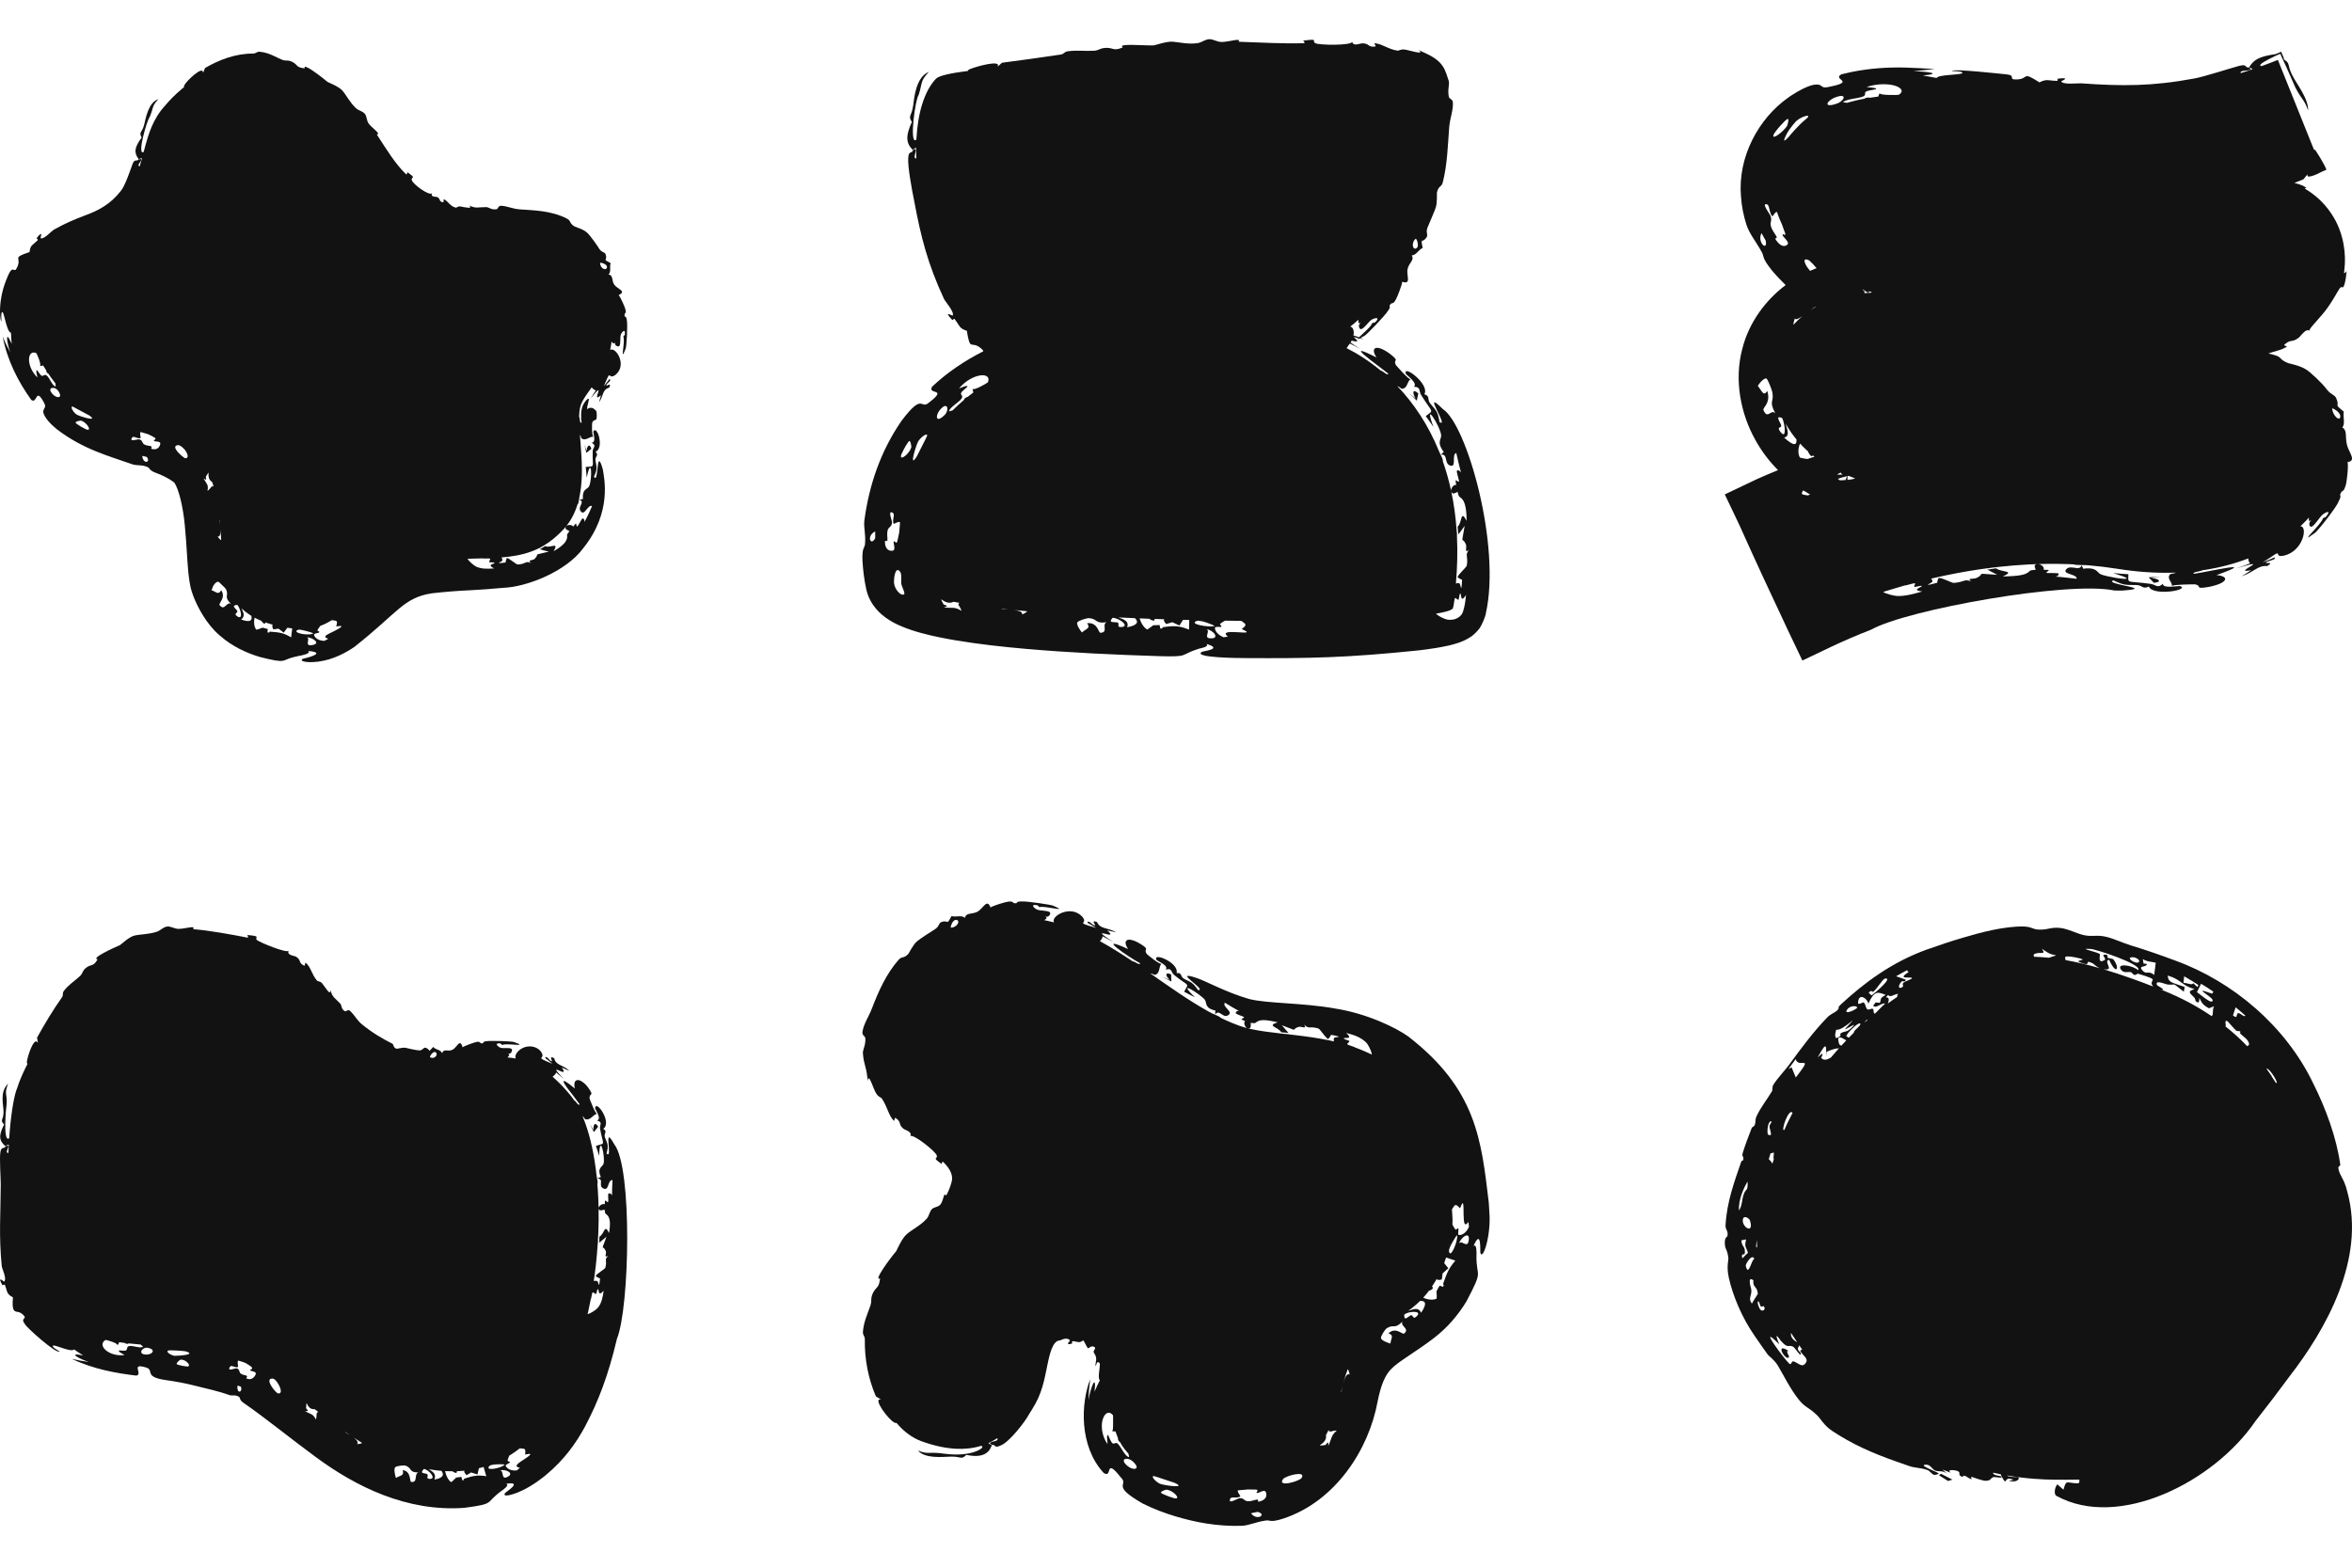
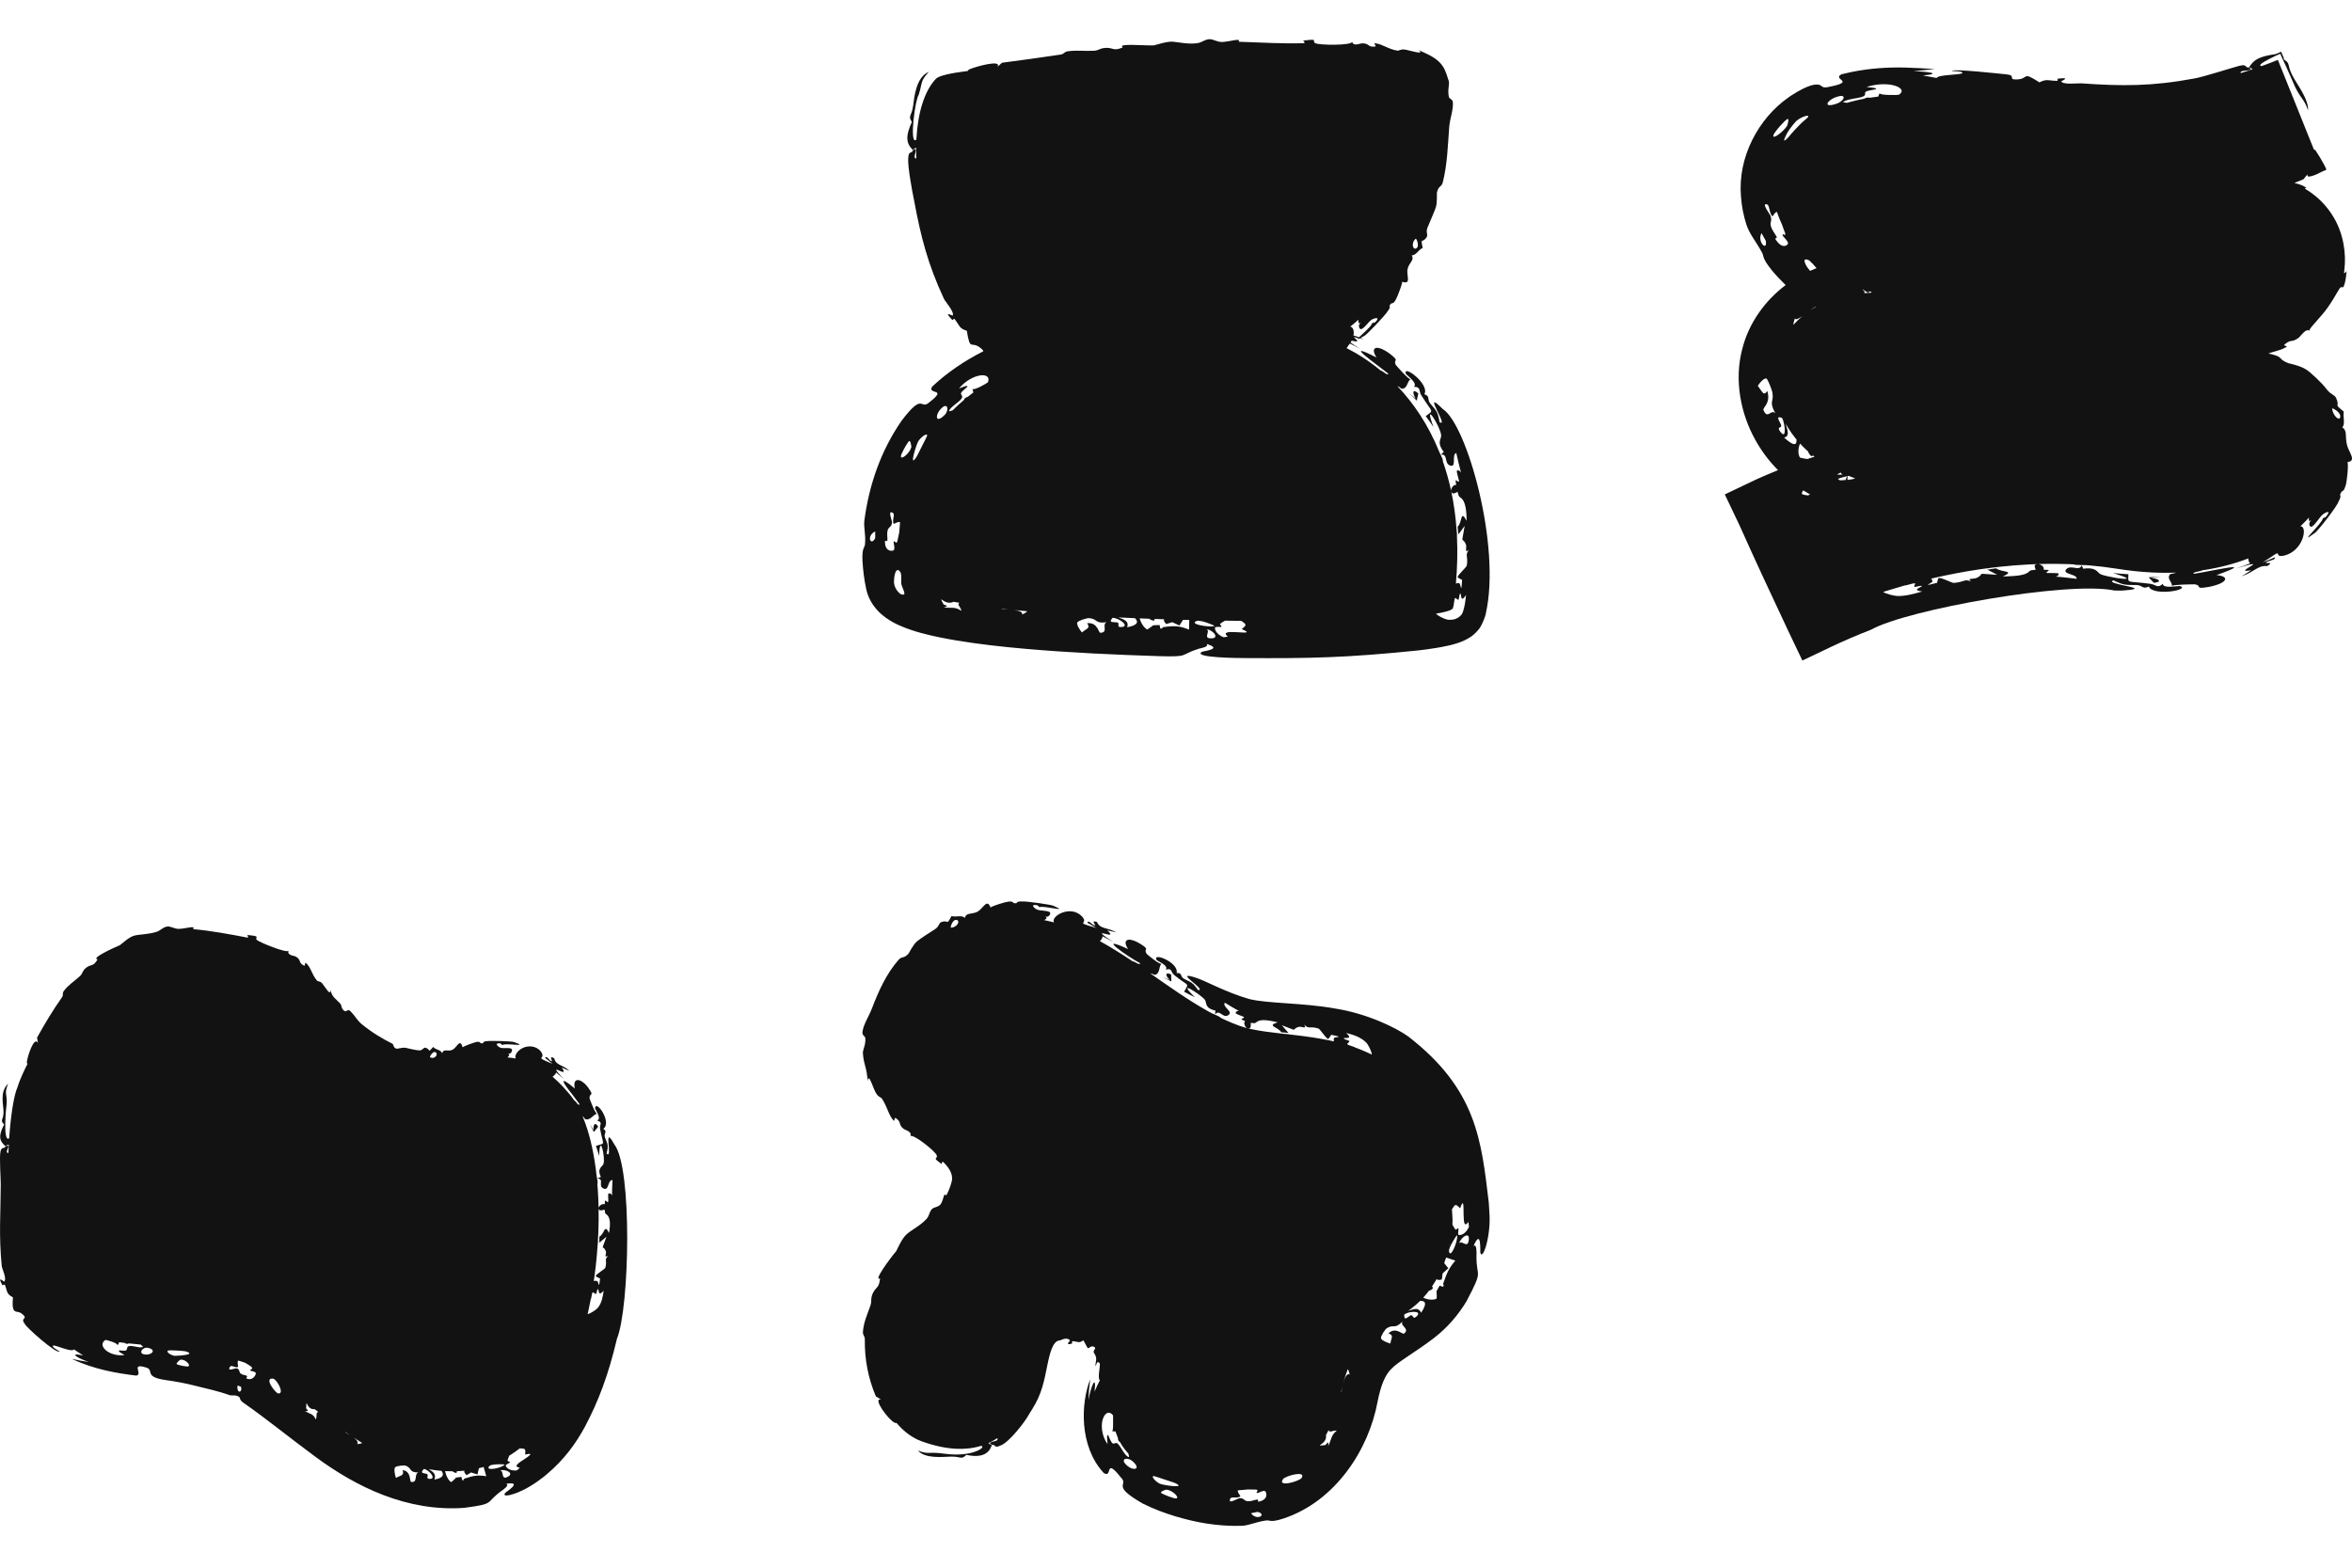
<svg xmlns="http://www.w3.org/2000/svg" width="150" height="100" viewBox="0 0 150 100" fill="none">
  <g clip-path="url(#clip0_1725_500)">
-     <path d="M16.575 3.302C16.927 3.334 17.219 3.449 17.509 3.588C17.663 3.663 17.812 3.737 17.99 3.811C18.24 3.916 18.344 3.792 18.669 3.962C18.993 4.136 18.886 4.312 19.436 4.359C19.279 3.958 20.475 4.879 20.895 5.229C20.958 5.27 21.616 5.515 21.845 5.789C22.08 6.058 22.32 6.549 22.704 6.902C22.884 7.068 23.12 7.075 23.28 7.276C23.391 7.417 23.381 7.683 23.501 7.864C23.576 7.978 23.75 8.136 23.882 8.253C23.966 8.33 24.035 8.394 24.055 8.421C24.245 8.678 23.949 8.455 24.069 8.638C24.637 9.509 25.222 10.475 25.889 11.105C25.97 11.181 25.969 10.976 25.983 10.985C26.603 11.421 26.208 11.245 26.259 11.477C26.296 11.731 27.419 12.55 27.554 12.314C27.428 12.586 27.794 12.541 27.858 12.562C28.119 12.656 27.964 12.867 28.249 12.899C28.351 12.907 28.238 12.677 28.332 12.72C28.558 12.819 28.703 13.156 29.059 13.244C29.13 13.26 29.173 13.182 29.271 13.166C29.293 13.164 29.317 13.163 29.345 13.166C29.506 13.194 30.249 13.373 29.914 13.1C30.362 13.324 30.462 13.208 31.023 13.211C31.167 13.212 31.355 13.408 31.669 13.344C31.776 13.322 31.771 13.13 31.934 13.128C32.309 13.124 32.665 13.323 33.158 13.356C34.071 13.421 35.172 13.432 36.171 13.953C36.435 14.098 36.285 14.23 36.647 14.448C36.7 14.475 37.23 14.63 37.447 14.847C37.597 14.963 38.138 15.72 38.218 15.873C38.384 16.122 38.561 16.058 38.623 16.219C38.78 16.676 38.35 16.48 38.949 16.787C38.849 17.04 39.005 17.323 38.807 17.512C38.978 17.537 39.019 17.64 39.048 17.773C39.072 17.893 39.086 18.035 39.183 18.168C39.387 18.452 39.99 18.569 39.455 18.822C39.575 18.951 39.858 19.602 39.884 19.727C39.971 20.068 39.781 19.915 39.841 20.174C39.851 20.222 39.957 20.15 39.98 20.463C40.036 20.657 39.967 22.181 39.89 22.27C39.508 23.254 39.906 21.692 39.748 21.47C39.782 21.433 39.815 21.395 39.847 21.356C39.904 20.91 39.654 21.171 39.591 21.359C39.53 21.55 39.605 21.924 39.497 22.073C39.442 22.148 39.159 22.047 39.223 21.827C39.124 22.013 39.068 21.83 38.998 21.796C38.992 21.849 38.988 21.902 38.98 21.953C38.967 22.044 38.952 22.133 38.934 22.22C38.927 22.255 38.918 22.289 38.91 22.323C39.257 22.089 40.028 23.271 39.257 23.909C38.718 24.298 39.02 23.368 38.512 24.637C38.635 24.474 38.754 24.338 38.86 24.179C39.056 24.271 38.693 24.42 38.664 24.585C38.65 24.669 39.036 24.35 38.854 24.727C38.407 24.847 38.492 25.249 38.206 25.665C38.238 25.521 38.28 25.369 38.324 25.212C37.614 25.826 38.779 24.055 37.659 25.426C37.764 25.25 37.891 25.08 38.005 24.894C37.915 24.906 37.817 24.797 37.73 24.712C37.598 24.897 37.472 25.071 37.362 25.238C37.239 25.423 37.136 25.6 37.064 25.774C36.992 25.948 36.955 26.168 36.94 26.424C36.937 26.472 36.935 26.521 36.934 26.572C37.008 26.737 36.946 26.987 37.094 26.969C37.041 26.682 37.026 26.147 37.189 25.826C37.308 25.593 37.465 25.432 37.525 25.427C37.594 25.418 37.535 25.581 37.455 25.935C37.449 25.98 37.444 26.04 37.442 26.11C37.515 26.038 37.591 26.012 37.655 26.017C37.777 26.002 37.871 26.056 37.933 26.131C38.02 26.18 38.063 26.238 38.059 26.475C38.07 26.973 37.93 26.65 37.773 26.943C37.748 26.973 37.729 27.816 37.848 27.854C37.584 27.84 37.375 28.141 37.09 27.973C37.063 27.956 37.047 27.803 36.984 27.735C36.999 27.92 37.013 28.112 37.028 28.309C37.106 29.301 37.178 30.42 36.998 31.467C36.986 31.538 36.971 31.609 36.956 31.68C36.934 31.866 36.889 32.128 36.856 32.156C36.847 32.166 36.836 32.173 36.827 32.181C36.815 32.222 36.803 32.264 36.79 32.304C36.668 32.665 36.504 33.01 36.287 33.329C36.234 33.407 36.177 33.482 36.118 33.556C36.234 33.448 36.506 33.472 36.553 33.594C36.616 33.517 36.667 33.452 36.685 33.431C36.8 33.291 36.719 33.662 36.837 33.561C36.885 33.528 37.111 33.056 37.157 33.067C37.326 33.111 37.256 33.309 37.264 33.303C37.264 33.292 37.414 33.102 37.76 32.281C37.482 32.164 37.287 32.932 37.044 32.621C36.789 32.313 37.355 32.055 36.952 31.859C37.029 31.845 37.09 31.844 37.176 31.834C37.117 31.18 37.454 31.227 37.56 31.035C37.781 30.654 37.747 28.916 37.419 30.465C37.397 30.238 37.384 30.009 37.353 29.788C37.997 29.728 37.765 29.86 37.8 28.777C37.806 28.539 38.084 28.439 37.728 28.238C38.062 28.239 37.807 27.578 37.844 27.516C38.074 27.094 38.56 28.561 37.983 28.821C38.229 29.072 37.927 29.09 37.98 29.388C38.052 29.819 38.116 29.889 37.879 30.411C38.206 30.942 37.997 28.375 38.443 29.926C38.527 30.484 39.062 32.657 37.185 34.983C36.111 36.443 33.615 37.443 32.087 37.497C30.517 37.648 29.428 37.666 28.856 37.72C28.387 37.756 27.956 37.798 27.549 37.845C25.732 38.125 25.429 39.028 22.61 41.258C22.446 41.373 21.608 41.946 20.649 42.143C19.702 42.349 18.954 42.181 19.344 42.014C19.472 41.997 20.946 41.632 19.64 41.523C19.915 41.675 19.165 41.83 19.098 41.831C18.945 41.869 18.813 41.898 18.699 41.923C17.931 42.117 18.317 42.351 16.567 41.906C15.745 41.657 14.829 41.257 14.008 40.531C13.179 39.83 12.602 38.732 12.342 38.057C12.148 37.557 12.129 37.324 12.084 37.08C12.046 36.843 12.025 36.645 12.006 36.452C11.97 36.074 11.949 35.732 11.928 35.399C11.886 34.737 11.848 34.113 11.787 33.52C11.682 32.361 11.401 31.187 11.127 30.809C11.194 30.818 10.662 30.419 9.959 30.171C9.498 29.997 9.561 29.866 9.43 29.802C9.053 29.625 8.75 29.721 8.445 29.617C6.96 29.092 5.324 28.674 3.651 27.4C2.995 26.875 2.804 26.498 2.761 26.305C2.734 26.03 2.997 26.026 2.812 25.697C2.246 24.632 2.396 25.802 1.994 25.509C1.168 24.358 0.466 23.009 0.169 21.455C0.311 21.816 0.476 22.157 0.656 22.484C0.431 21.866 0.308 20.931 0.748 21.935C0.718 21.695 0.711 21.471 0.701 21.222C0.448 21.218 0.279 20.039 0.173 19.919C0.034 19.809 0.096 20.489 0.094 20.502C0.011 20.49 -0.06 19.749 0.078 18.985C0.202 18.217 0.545 17.501 0.594 17.41C0.854 16.927 0.913 17.472 1.088 17.059C1.419 16.395 0.694 16.474 1.884 16.078C1.934 15.623 2.062 15.661 2.407 15.322C2.453 15.277 2.318 15.215 2.336 15.191C2.8 14.594 2.566 15.184 2.582 15.188C2.791 15.307 3.289 14.725 3.439 14.649C4.153 14.242 4.808 13.972 5.451 13.731C6.279 13.432 7.056 13.013 7.693 12.194C7.955 11.911 8.331 10.811 8.458 10.445C8.605 10.094 8.714 10.336 8.849 10.163C8.538 9.74 8.556 9.429 9.035 8.77C8.834 8.407 9.043 8.513 9.191 7.968C9.297 7.529 9.466 6.529 10.1 6.327C9.667 6.786 9.81 6.835 9.549 7.459C9.374 7.66 8.757 9.802 9.12 9.714C9.137 9.71 9.15 9.699 9.165 9.684C9.175 9.645 9.186 9.606 9.197 9.566C9.463 8.56 9.748 7.581 10.535 6.731C10.801 6.407 11.178 6.02 11.636 5.64C11.67 5.612 11.705 5.586 11.74 5.558C11.724 5.526 11.723 5.489 11.754 5.439C11.893 5.155 12.979 4.127 12.95 4.652C12.991 4.545 13.03 4.443 13.076 4.339C13.979 3.814 14.999 3.417 16.14 3.415C16.336 3.417 16.364 3.284 16.575 3.302ZM19.562 40.649C19.825 40.73 19.41 41.178 19.825 41.161C20.567 41.077 19.936 40.659 19.562 40.649ZM21.044 39.63C20.888 39.722 20.728 39.803 20.562 39.873C20.517 39.892 20.471 39.907 20.425 39.923C20.368 40.007 20.303 40.092 20.258 40.167C20.195 40.278 20.405 40.244 20.355 40.34C20.335 40.379 20.027 40.4 20.03 40.478C20.038 40.661 20.291 40.876 20.694 40.88C20.778 40.837 20.858 40.791 20.937 40.744C20.463 40.606 20.959 40.444 21.341 40.243C21.729 40.042 22.035 39.859 21.442 39.961C21.55 39.573 21.497 39.603 21.159 39.558C21.121 39.582 21.083 39.608 21.044 39.63ZM16.236 39.4C16.184 39.619 16.188 39.994 16.349 40.17C16.483 40.143 16.62 40.086 16.746 40.038C16.856 40.07 16.967 40.099 17.077 40.124C17.071 40.193 17.061 40.265 17.058 40.332C17.2 40.395 17.168 40.286 17.214 40.29L17.213 40.291C17.868 40.337 18.101 40.381 18.567 40.656C18.591 40.466 18.614 40.276 18.637 40.086C18.543 40.074 18.451 40.061 18.361 40.048C18.347 40.048 18.334 40.05 18.321 40.05C18.251 40.152 18.171 40.254 18.095 40.354C17.982 40.272 17.869 40.187 17.761 40.101C17.657 40.12 17.524 40.131 17.431 40.148C17.346 39.973 17.347 39.885 17.398 39.848C17.348 39.834 17.298 39.821 17.25 39.807C17.173 39.784 17.098 39.761 17.026 39.737C16.993 39.726 16.961 39.714 16.93 39.702C16.911 39.792 16.858 39.842 16.695 39.651C16.689 39.644 16.687 39.63 16.689 39.61C16.665 39.6 16.64 39.591 16.616 39.581C16.488 39.527 16.368 39.47 16.255 39.41C16.248 39.407 16.242 39.403 16.236 39.4ZM19.025 40.17C18.525 40.343 19.661 40.595 19.987 40.398C19.893 40.346 19.171 40.129 19.025 40.17ZM19.388 40.131C19.364 40.132 19.339 40.133 19.315 40.134C19.318 40.136 19.321 40.14 19.324 40.142C19.346 40.14 19.367 40.134 19.388 40.131ZM15.395 38.798C15.521 39.048 15.656 39.308 15.38 39.52C15.99 39.734 16.092 39.568 16.032 39.283C15.999 39.263 15.967 39.244 15.936 39.224C15.738 39.096 15.566 38.961 15.416 38.82C15.409 38.813 15.402 38.806 15.395 38.798ZM15.137 38.583C14.771 38.618 14.937 38.737 15.1 38.923C15.267 39.104 14.826 39.105 15.135 39.32C15.539 39.569 15.344 38.832 15.137 38.583ZM13.925 37.112C13.818 37.076 13.586 37.296 13.527 37.57C13.511 37.598 13.496 37.624 13.485 37.647C13.817 37.761 13.912 37.975 14.108 37.651C14.431 38.137 13.921 38.477 14.005 38.601C14.328 39.01 14.439 38.359 14.729 38.518C14.243 38.04 14.612 38.036 14.423 37.606C14.4 37.549 14.276 37.416 14.154 37.312C14.059 37.218 13.978 37.132 13.925 37.112ZM30.798 35.617C30.603 35.622 30.402 35.627 30.195 35.632C30.071 35.635 29.945 35.64 29.817 35.643C29.926 35.831 30.251 36.096 30.383 36.15L30.381 36.151C30.738 36.3 31.065 36.29 31.511 36.258C31.101 36.046 31.361 36.008 31.493 35.945C31.689 35.85 31.206 35.88 31.2 35.864C31.201 35.644 31.507 35.6 30.805 35.629C30.814 35.624 30.823 35.619 30.833 35.615C30.821 35.615 30.81 35.616 30.798 35.617ZM35.919 33.787C35.507 34.222 35.099 34.552 34.679 34.802C34.642 34.823 34.605 34.843 34.568 34.863C34.481 34.929 34.392 34.972 34.306 35C34.289 35.008 34.273 35.018 34.255 35.026C33.683 35.293 33.082 35.434 32.417 35.514C32.278 35.531 32.135 35.543 31.99 35.555C32.018 35.611 32.043 35.679 32.033 35.761C32.02 35.84 31.441 35.985 32.239 35.883C32.253 35.794 32.284 35.675 32.325 35.589C32.519 35.634 32.916 36.016 33.031 36.009C33.582 35.972 33.492 35.752 33.883 35.914C33.573 35.705 33.988 35.762 34.1 35.65C34.497 35.227 33.839 35.486 35.004 35.184C34.802 35.148 34.619 35.096 34.434 35.037C34.549 34.973 34.66 34.905 34.769 34.834C35.094 34.999 35.682 34.512 35.307 35.16C36.042 34.744 36.21 34.425 36.165 34.146C36.161 34.121 36.172 34.087 36.195 34.048C36.224 33.999 36.269 33.941 36.318 33.88C36.25 33.858 36.075 33.749 36.069 33.717C36.059 33.66 36.072 33.615 36.098 33.581C36.041 33.651 35.982 33.72 35.919 33.787ZM14.059 33.772C14.071 34.025 14.041 34.257 13.875 34.23C13.972 34.356 14.049 34.427 14.108 34.456C14.106 34.416 14.104 34.376 14.101 34.336C14.089 34.151 14.075 33.962 14.059 33.772ZM13.991 33.185C13.988 33.197 14.01 33.316 14.031 33.47C14.022 33.367 14.012 33.264 14.002 33.161C13.998 33.168 13.994 33.176 13.991 33.185ZM13.535 30.752C13.06 30.459 13.509 29.794 13.135 30.389C13.087 30.466 13.276 30.723 12.975 30.514C13.184 30.881 13.313 30.915 13.231 31.312C13.433 31.189 13.489 30.933 13.622 31.039C13.594 30.942 13.566 30.846 13.535 30.752ZM9.072 29.079C9.121 29.635 9.636 29.507 9.365 29.154C9.35 29.135 9.121 29.095 9.072 29.079ZM11.345 28.393C10.802 28.462 11.71 29.209 11.81 29.23C12.015 29.247 12.006 29.035 11.871 28.812C11.737 28.588 11.481 28.378 11.345 28.393ZM37.41 28.773C37.426 28.433 37.617 28.259 37.714 28.63C37.607 28.712 37.501 28.801 37.395 28.888C37.356 28.708 37.315 28.529 37.273 28.352C37.32 28.491 37.365 28.631 37.41 28.773ZM8.969 27.555C8.877 27.657 9.013 27.932 8.956 27.947C8.737 28.003 8.529 27.774 8.426 27.915C8.208 28.217 8.788 28.006 8.87 28.023C9.114 28.078 9.039 28.262 9.205 28.353C9.372 28.445 9.508 28.415 9.658 28.477C9.708 28.497 9.626 28.613 9.647 28.623C10.077 28.771 10.224 28.427 10.223 28.283C10.221 28.139 9.872 28.171 9.839 28.138C9.73 28.03 10.02 28.072 9.88 27.927C9.856 27.902 9.657 27.798 9.458 27.702C9.297 27.653 9.133 27.604 8.969 27.555ZM5.164 26.83C5.13 26.823 4.767 26.887 4.828 26.972L4.826 26.971C4.885 27.064 5.502 27.431 5.609 27.417C5.827 27.399 5.478 26.907 5.164 26.83ZM4.638 25.936C4.451 25.911 4.662 26.282 4.867 26.428C4.946 26.523 6.389 26.97 5.677 26.492C5.617 26.472 4.722 25.968 4.638 25.936ZM3.709 24.927C3.525 24.651 3.095 24.691 3.236 24.971C3.478 25.434 4.1 25.489 3.709 24.927ZM2.317 22.525C1.73 22.262 1.645 23.344 2.369 24.061C2.426 24.119 2.216 23.522 2.384 23.634C2.4 23.646 2.571 23.938 2.667 23.972C2.762 24.007 2.832 23.859 2.954 23.936C3.165 24.072 3.326 24.605 3.541 24.656C3.555 24.658 3.548 24.558 3.537 24.46C3.527 24.446 3.515 24.433 3.505 24.419C3.412 24.299 3.323 24.178 3.237 24.057C3.185 23.984 3.136 23.909 3.086 23.835C3.042 23.811 3.011 23.794 3.003 23.783C2.957 23.718 2.944 23.666 2.945 23.623C2.878 23.519 2.813 23.415 2.751 23.311C2.678 23.332 2.604 23.351 2.519 23.349C2.701 23.362 2.35 22.547 2.317 22.525ZM38.712 17.042C38.735 16.846 38.278 16.72 38.276 16.773C38.263 17.132 38.676 17.308 38.712 17.042ZM9.056 10.094C8.995 10.099 8.934 10.101 8.856 10.159C8.887 10.194 9.021 10.074 9.004 10.204C8.986 10.338 8.737 10.525 8.875 10.605C8.885 10.612 8.896 10.616 8.905 10.619C8.959 10.444 9.009 10.269 9.056 10.094Z" fill="#121212" />
-   </g>
+     </g>
  <g clip-path="url(#clip1_1725_500)">
    <path d="M77.139 2.5C77.355 2.493 77.615 2.669 77.887 2.678C78.157 2.686 78.752 2.547 78.86 2.546C79.25 2.54 78.819 2.659 79.086 2.667C80.379 2.707 81.862 2.799 83.147 2.754C83.3 2.748 83.093 2.598 83.112 2.593C84.182 2.448 83.611 2.62 83.894 2.759C84.16 2.889 86.207 2.909 86.24 2.663C86.288 2.982 86.741 2.765 86.872 2.764C87.344 2.758 87.224 3.024 87.678 2.971C87.85 2.953 87.531 2.744 87.715 2.763C88.165 2.81 88.535 3.136 89.109 3.227C89.236 3.248 89.324 3.124 89.579 3.16C89.782 3.175 90.984 3.568 90.459 3.182C90.667 3.285 90.828 3.361 90.963 3.42C92.1 3.943 92.169 4.496 92.398 5.172C92.453 5.407 92.301 5.738 92.406 6.185C92.441 6.33 92.645 6.308 92.659 6.538C92.687 7.063 92.469 7.521 92.422 8.137C92.334 9.276 92.305 10.497 92.013 11.639C91.933 11.946 91.75 11.825 91.642 12.275C91.628 12.34 91.67 12.923 91.569 13.23C91.514 13.415 91.113 14.337 91.037 14.524C90.919 14.835 91.087 14.956 90.99 15.117C90.707 15.58 90.579 15.077 90.733 15.816C90.451 15.933 90.332 16.285 90.033 16.29C90.227 16.606 89.854 16.748 89.767 17.17C89.684 17.585 90.032 18.174 89.43 17.973C89.414 18.18 89.095 18.989 89.017 19.117C88.804 19.497 88.785 19.209 88.624 19.488C88.594 19.537 88.731 19.553 88.5 19.852C88.391 20.061 87.129 21.408 86.983 21.442C86.899 21.489 86.829 21.526 86.774 21.555C86.832 21.581 86.892 21.61 86.954 21.645C86.874 21.625 86.793 21.605 86.712 21.586C86.563 21.659 86.556 21.64 86.623 21.565C86.523 21.542 86.423 21.522 86.324 21.503C86.784 21.873 86.463 21.789 86.206 21.728C86.185 21.769 86.161 21.811 86.133 21.852C86.256 21.941 86.458 22.074 86.772 22.267C86.547 22.143 86.323 22.019 86.091 21.915C86.065 21.95 86.037 21.984 86.008 22.017C85.978 22.081 85.923 22.146 85.878 22.206C86.571 22.552 87.31 23.023 88.041 23.628C88.257 23.689 88.454 23.972 88.548 23.84C87.803 23.244 85.489 21.638 87.788 22.802C87.366 22.162 87.761 21.924 88.64 22.566C89.344 23.116 88.803 22.869 89.031 23.297C89.074 23.348 89.835 24.219 89.957 24.19C89.721 24.347 89.781 24.786 89.402 24.798C89.366 24.798 89.227 24.655 89.119 24.632C90.143 25.709 91.088 27.087 91.783 28.806C91.888 29.016 92.027 29.324 92.021 29.375C92.02 29.389 92.016 29.403 92.014 29.416C92.224 30.012 92.405 30.646 92.549 31.319C92.52 31.12 92.735 30.878 92.872 30.942C92.852 30.826 92.838 30.734 92.834 30.701C92.807 30.495 93.041 30.855 93.048 30.681C93.052 30.623 92.865 30.046 92.915 30.023C93.232 29.851 93.314 30.882 92.876 28.899C92.555 28.971 92.915 29.815 92.504 29.702C92.07 29.584 92.377 28.941 91.899 29.002C91.956 28.937 92.009 28.896 92.077 28.831C91.597 28.187 91.935 28.028 91.91 27.768C91.881 27.248 90.728 25.384 91.422 27.239C91.256 27.003 91.103 26.769 90.927 26.543C91.471 26.124 91.378 26.396 90.638 25.204C90.47 24.947 90.641 24.672 90.166 24.671C90.469 24.468 89.688 23.92 89.655 23.837C89.463 23.212 91.213 24.527 90.837 25.146C91.245 25.283 90.98 25.469 91.234 25.764C91.591 26.192 91.696 26.236 91.809 26.926C92.461 27.32 90.583 24.657 92.018 26.094C93.545 27.072 95.738 34.786 94.761 39.123C94.733 39.356 94.489 39.897 94.353 40.089C93.942 40.604 93.632 40.725 93.398 40.848C93.175 40.949 93.113 40.968 92.985 41.013C92.871 41.051 92.761 41.083 92.654 41.112C92.547 41.14 92.493 41.153 92.413 41.172C92.263 41.207 92.114 41.238 91.964 41.266C91.824 41.292 91.722 41.31 91.602 41.33C91.107 41.41 90.775 41.451 90.484 41.486C85.837 41.964 83.513 42.001 79.441 41.978C79.044 41.979 76.02 41.959 76.655 41.579C76.751 41.526 78.044 41.4 76.941 41.074C77.163 41.259 76.509 41.364 76.451 41.382C75.186 41.783 75.909 41.912 73.926 41.855C71.184 41.767 68.305 41.641 65.41 41.389C63.962 41.261 62.487 41.101 60.998 40.854C60.275 40.732 59.491 40.583 58.698 40.364C58.522 40.315 58.265 40.238 58.06 40.167C57.953 40.131 57.847 40.093 57.743 40.053C57.63 40.01 57.489 39.953 57.363 39.896C57.103 39.776 56.872 39.671 56.483 39.396C56.393 39.331 56.302 39.259 56.209 39.178C56.114 39.092 56.038 39.024 55.894 38.861C55.641 38.57 55.377 38.154 55.252 37.617C55.108 36.964 55.04 36.364 55.005 35.771C54.967 34.898 55.148 34.958 55.165 34.718C55.227 34.069 55.067 33.663 55.127 33.189C55.436 30.891 56.178 28.758 57.491 26.849C58.925 24.95 58.672 26.2 59.268 25.661C60.49 24.723 59.12 25.204 59.448 24.663C60.425 23.744 61.546 22.996 62.709 22.41C62.709 22.368 62.678 22.313 62.569 22.226C61.923 21.673 61.884 22.489 61.66 21.102C61.164 20.938 61.231 20.815 60.885 20.356C60.84 20.296 60.758 20.434 60.734 20.41C60.11 19.777 60.745 20.149 60.752 20.135C60.901 19.919 60.278 19.238 60.198 19.056C59.17 16.835 58.734 15.151 58.286 12.731C58.177 12.214 57.877 10.607 57.923 10.082C57.952 9.569 58.144 9.842 58.23 9.577C57.791 9.156 57.73 8.709 58.154 7.781C57.895 7.368 58.127 7.454 58.234 6.76C58.306 6.209 58.412 4.929 59.237 4.581C58.661 5.215 58.848 5.251 58.585 6.063C58.374 6.323 57.991 9.137 58.401 8.937C58.418 8.927 58.431 8.908 58.443 8.884C58.532 7.177 58.964 5.78 59.694 5.021C59.879 4.83 60.608 4.665 61.728 4.525C61.734 4.487 61.76 4.452 61.828 4.423C62.164 4.262 63.922 3.771 63.616 4.258C63.714 4.171 63.806 4.087 63.905 4.002C65.168 3.839 66.415 3.662 67.644 3.481C67.862 3.45 67.866 3.306 68.084 3.274C68.672 3.19 69.16 3.269 69.769 3.237C70.101 3.22 70.153 3.052 70.585 3.053C71.02 3.053 71.015 3.277 71.611 3.021C71.217 2.747 72.956 2.919 73.569 2.896C73.66 2.892 74.393 2.632 74.783 2.659C75.175 2.685 75.77 2.843 76.376 2.751C76.66 2.708 76.831 2.511 77.139 2.5ZM76.949 40.136C77.212 40.253 76.75 40.677 77.151 40.714C77.858 40.776 77.381 40.185 76.949 40.136ZM78.128 39.592C78.022 39.652 77.91 39.712 77.836 39.777C77.728 39.87 77.971 39.903 77.881 39.984C77.847 40.013 77.506 39.949 77.489 40.034C77.456 40.229 77.668 40.499 78.033 40.649C78.124 40.637 78.216 40.623 78.308 40.61C77.52 39.96 80.451 40.669 79.191 40.128C79.539 39.848 79.49 39.84 79.165 39.603C78.821 39.6 78.475 39.597 78.128 39.592ZM69.456 39.43C69.325 39.418 68.794 39.58 68.71 39.696C68.627 39.813 68.868 40.193 69.001 40.344C69.294 40.079 69.566 40.098 69.332 39.751C70.035 39.691 70.034 40.369 70.185 40.364C70.711 40.341 70.242 39.832 70.578 39.69C69.809 39.799 70.037 39.484 69.456 39.43ZM72.681 39.445C72.74 39.679 72.936 40.043 73.169 40.157C73.302 40.08 73.424 39.973 73.551 39.884C73.686 39.88 73.822 39.876 73.957 39.872C73.971 39.945 73.983 40.022 74 40.092C74.177 40.119 74.112 40.016 74.165 40.008C74.929 39.898 75.24 39.923 75.83 40.163C75.835 39.958 75.84 39.752 75.845 39.547C75.731 39.544 75.616 39.541 75.501 39.538C75.482 39.541 75.462 39.544 75.443 39.546C75.369 39.664 75.295 39.783 75.22 39.9C75.067 39.83 74.915 39.76 74.762 39.689C74.637 39.728 74.487 39.769 74.378 39.807C74.225 39.643 74.202 39.552 74.253 39.502C74.048 39.495 73.842 39.489 73.637 39.481C73.649 39.578 73.606 39.646 73.337 39.508C73.33 39.504 73.323 39.49 73.316 39.471C73.104 39.463 72.892 39.453 72.681 39.445ZM71.328 39.385C71.671 39.507 72.025 39.623 71.883 40.013C72.576 39.883 72.616 39.662 72.383 39.432C72.03 39.417 71.678 39.402 71.328 39.385ZM70.957 39.408C70.686 39.722 70.929 39.67 71.213 39.697C71.497 39.724 71.126 40.031 71.537 39.996C72.065 39.951 71.39 39.422 70.957 39.408ZM77.46 39.939C77.391 39.846 76.528 39.536 76.333 39.606C75.761 39.815 77.08 40.023 77.46 39.939ZM76.707 39.577C76.737 39.575 76.768 39.571 76.798 39.569C76.764 39.568 76.73 39.568 76.696 39.567C76.699 39.57 76.703 39.574 76.707 39.577ZM93.162 37.918C93.102 37.662 93.039 38.251 93.019 38.264C92.787 38.223 92.807 37.83 92.689 38.714C92.686 38.7 92.683 38.686 92.68 38.672C92.673 38.716 92.668 38.761 92.661 38.806C92.564 38.933 92.186 39.047 91.579 39.145C91.628 39.199 91.705 39.256 91.799 39.309C92.014 39.433 92.255 39.541 92.43 39.535C92.531 39.536 92.624 39.531 92.716 39.514C92.865 39.467 93.021 39.424 93.204 39.217C93.248 39.155 93.326 38.982 93.334 38.907C93.424 38.618 93.462 38.312 93.496 37.953C93.192 38.419 93.204 38.089 93.162 37.918ZM64.669 38.91C64.977 38.954 65.247 39.033 65.184 39.198C65.362 39.119 65.465 39.05 65.511 38.992C65.225 38.965 64.944 38.938 64.669 38.91ZM60.816 38.387C60.226 38.674 59.795 37.808 60.162 38.532C60.208 38.624 60.637 38.62 60.19 38.752C60.77 38.801 60.886 38.692 61.316 38.964C61.264 38.703 60.996 38.535 61.2 38.455C61.069 38.432 60.941 38.41 60.816 38.387ZM63.872 38.823C63.88 38.83 63.893 38.838 63.909 38.846C63.928 38.855 64.102 38.859 64.316 38.874C64.166 38.858 64.018 38.839 63.872 38.823ZM57.415 36.486C57.152 36.099 56.996 36.694 57.017 37.204C57.049 37.439 57.165 37.621 57.268 37.74C57.354 37.84 57.416 37.885 57.455 37.903C57.68 37.986 57.708 37.886 57.656 37.736C57.63 37.659 57.596 37.572 57.556 37.468C57.501 37.348 57.465 37.216 57.472 37.099C57.492 36.846 57.486 36.593 57.415 36.486ZM92.557 31.359C92.722 32.136 92.838 32.965 92.898 33.849C92.922 33.981 92.925 34.104 92.918 34.216C92.963 35.157 92.945 36.158 92.851 37.223C92.916 37.198 92.992 37.182 93.076 37.212C93.157 37.243 93.195 37.982 93.245 36.985C93.154 36.95 93.035 36.888 92.953 36.821C93.04 36.584 93.528 36.194 93.548 36.063C93.647 35.425 93.4 35.445 93.686 35.068C93.374 35.338 93.562 34.904 93.491 34.735C93.224 34.12 93.185 34.942 93.409 33.544C93.278 33.734 93.145 33.914 93.008 34.086C92.995 33.93 92.978 33.76 92.96 33.6C93.266 33.336 93.127 32.46 93.536 33.221C93.529 32.244 93.374 31.862 93.092 31.702C93.038 31.671 92.993 31.536 92.955 31.372C92.892 31.419 92.686 31.5 92.655 31.481C92.604 31.447 92.572 31.405 92.557 31.359ZM56.941 32.716C56.591 32.502 56.89 33.2 56.89 33.31C56.875 33.637 56.667 33.59 56.606 33.838C56.548 34.082 56.613 34.254 56.594 34.471C56.587 34.542 56.443 34.481 56.44 34.511C56.421 35.151 56.837 35.176 56.978 35.11C57.119 35.04 56.97 34.63 56.995 34.571C57.073 34.398 57.118 34.77 57.225 34.543C57.237 34.506 57.293 34.241 57.346 33.976C57.359 33.761 57.377 33.541 57.402 33.317C57.279 33.226 57.009 33.466 56.984 33.399C56.885 33.131 57.104 32.816 56.941 32.716ZM55.816 33.899C55.239 34.169 55.526 34.874 55.812 34.339C55.826 34.308 55.809 33.968 55.816 33.899ZM59.127 27.796C59.153 27.575 58.742 27.874 58.575 28.131C58.476 28.224 57.907 30.019 58.472 29.109C58.5 29.032 59.1 27.895 59.127 27.796ZM57.974 28.14L57.923 28.196C57.772 28.395 57.447 28.993 57.455 29.109C57.463 29.374 58.025 28.902 58.121 28.524C58.129 28.48 58.07 28.061 57.974 28.14ZM60.225 26.49C60.526 26.211 60.462 25.724 60.14 25.959C59.614 26.357 59.604 27.099 60.225 26.49ZM63.007 24.382C63.277 23.689 61.998 23.797 61.176 24.759C61.108 24.834 61.808 24.475 61.682 24.687C61.67 24.706 61.331 24.958 61.291 25.076C61.253 25.192 61.43 25.238 61.344 25.393C61.193 25.658 60.575 25.965 60.525 26.23C60.523 26.246 60.639 26.213 60.753 26.177C60.977 25.952 61.216 25.733 61.469 25.519C61.495 25.465 61.514 25.427 61.526 25.416C61.602 25.35 61.664 25.324 61.715 25.316C61.833 25.22 61.954 25.125 62.079 25.032C62.062 24.986 62.047 24.939 62.037 24.889L62.027 24.796C62.075 24.951 62.978 24.427 63.008 24.384L63.007 24.382ZM90.286 25.426C90.054 25.06 90.089 24.762 90.454 25.097C90.42 25.248 90.387 25.402 90.354 25.556C90.19 25.386 90.027 25.229 89.854 25.068C90.001 25.185 90.143 25.302 90.286 25.426ZM87.682 20.573C88.083 20.205 87.675 20.265 87.472 20.396C87.271 20.529 87.026 20.932 86.814 20.995C86.706 21.028 86.555 20.742 86.787 20.581C86.553 20.687 86.658 20.477 86.629 20.398C86.461 20.555 86.289 20.701 86.112 20.834C86.285 20.857 86.377 21.094 86.318 21.4C86.427 21.429 86.546 21.463 86.674 21.514C86.903 21.286 87.485 20.797 87.512 20.607C87.567 20.597 87.624 20.587 87.682 20.573ZM90.287 15.227C89.969 15.497 90.107 16.011 90.355 15.819C90.533 15.677 90.332 15.195 90.287 15.227ZM58.426 9.42C58.364 9.445 58.301 9.468 58.237 9.567C58.279 9.599 58.384 9.407 58.402 9.573C58.42 9.74 58.232 10.061 58.401 10.105C58.414 10.108 58.426 10.108 58.437 10.107C58.428 9.874 58.424 9.645 58.426 9.42Z" fill="#121212" />
  </g>
  <g clip-path="url(#clip2_1725_500)">
    <path d="M145.641 3.673C145.646 3.712 145.652 3.752 145.658 3.793C146.086 4.054 145.842 4.097 146.185 4.789C146.47 5.366 147.221 6.268 147.199 7.038C146.924 6.277 146.818 6.409 146.396 5.597C146.318 5.447 145.921 4.484 145.548 3.709L145.428 3.431L145.162 3.545C144.538 3.846 144.029 4.107 144.173 4.202C144.188 4.211 144.208 4.215 144.233 4.216C144.298 4.193 144.364 4.17 144.429 4.146C144.569 4.094 144.71 4.041 144.851 3.987C144.991 3.933 145.132 3.877 145.273 3.82L146.654 7.257L147.571 9.541C147.607 9.539 147.646 9.557 147.693 9.623C147.802 9.78 148.057 10.194 148.271 10.599L148.37 10.827L148.13 10.93C147.584 11.218 147.045 11.413 147.171 11.108C147.079 11.221 146.993 11.328 146.902 11.438C146.71 11.517 146.516 11.592 146.325 11.669C146.458 11.701 146.581 11.736 146.677 11.771C146.763 11.8 146.826 11.825 146.858 11.841C147.386 12.117 146.758 11.9 147.105 12.104C147.781 12.514 148.409 13.135 148.837 13.874C149.452 14.912 149.65 16.171 149.508 17.266C149.505 17.29 149.502 17.314 149.498 17.338C149.465 17.571 149.655 17.276 149.655 17.304C149.583 18.128 149.46 18.304 149.42 18.331C149.37 18.355 149.339 18.233 149.204 18.409C149.074 18.593 148.64 19.452 148.102 20.062C147.65 20.605 147.232 21.004 147.293 21.099C147.23 21.053 147.162 21.055 147.095 21.082C146.9 21.164 146.698 21.465 146.612 21.533C146.165 21.884 146.116 21.61 145.711 21.967C145.562 22.097 145.975 22.035 145.795 22.145C145.534 22.302 145.243 22.37 144.928 22.462C144.844 22.489 144.758 22.517 144.671 22.546C144.831 22.584 144.991 22.627 145.151 22.677C145.344 22.74 145.402 22.814 145.48 22.892C145.558 22.971 145.657 23.053 145.927 23.163C146.006 23.188 146.733 23.331 147.086 23.58C147.301 23.692 148.162 24.506 148.369 24.812C148.385 24.831 148.399 24.848 148.409 24.861C148.684 25.2 148.873 25.161 148.987 25.384C149.28 26.049 148.758 25.667 149.477 26.258C149.412 26.597 149.587 27.049 149.379 27.263C149.72 27.457 149.547 27.869 149.68 28.381C149.72 28.539 149.794 28.69 149.861 28.831C150.014 29.152 150.127 29.426 149.717 29.474C149.788 29.727 149.663 30.811 149.59 30.984C149.429 31.498 149.38 31.172 149.245 31.545C149.218 31.61 149.358 31.593 149.142 31.992C149.057 32.301 147.742 33.978 147.602 34.015C146.457 34.87 148.094 33.412 148.148 33.056C148.205 33.033 148.262 33.009 148.322 32.981C148.734 32.497 148.321 32.655 148.111 32.84C147.903 33.027 147.648 33.49 147.427 33.597C147.318 33.649 147.159 33.395 147.407 33.175C147.163 33.335 147.274 33.098 147.248 33.02C147.199 33.075 147.149 33.13 147.098 33.184C146.983 33.306 146.864 33.425 146.743 33.539C146.729 33.552 146.714 33.565 146.7 33.578C147.19 33.51 146.923 35.134 145.683 35.438C144.934 35.601 145.642 34.965 144.812 35.548C144.685 35.633 144.519 35.743 144.3 35.878C144.502 35.794 144.684 35.723 144.862 35.644C144.927 35.615 144.992 35.585 145.057 35.552C145.12 35.636 145.031 35.684 144.905 35.725C144.773 35.769 144.598 35.806 144.509 35.887C144.422 35.967 145.103 35.8 144.591 36.108C144 36.047 143.772 36.488 142.954 36.76C143.163 36.636 143.369 36.507 143.57 36.373C142.171 36.645 145.197 35.474 142.608 36.259C142.914 36.155 143.22 36.053 143.517 35.921C143.407 35.893 143.401 35.742 143.383 35.621C143.378 35.623 143.372 35.626 143.367 35.628C142.528 35.952 141.614 36.197 140.631 36.351C140.577 36.359 140.523 36.366 140.468 36.374C140.244 36.488 139.858 36.46 139.895 36.604C140.989 36.451 144.152 35.689 141.359 36.684C142.214 36.758 142.092 37.192 140.879 37.436C139.88 37.605 140.504 37.37 139.971 37.273C139.901 37.274 138.578 37.279 138.512 37.38C138.556 37.12 138.136 36.895 138.412 36.623C138.439 36.599 138.668 36.588 138.772 36.527C138.671 36.53 138.57 36.533 138.468 36.535C137.392 36.555 136.251 36.476 135.052 36.285C134.432 36.186 133.808 36.111 133.182 36.059C133.128 36.055 133.074 36.052 133.02 36.048C132.747 36.047 132.359 36.037 132.309 36.02C132.294 36.014 132.281 36.006 132.267 36.001C132.154 35.995 132.041 35.989 131.927 35.985C131.718 35.978 131.508 35.972 131.298 35.97C130.863 35.964 130.428 35.967 129.993 35.98C130.214 36 130.422 36.23 130.319 36.339C130.451 36.343 130.556 36.35 130.593 36.353C130.826 36.373 130.371 36.508 130.56 36.55C130.624 36.562 131.276 36.535 131.289 36.59C131.36 36.938 130.305 36.644 132.434 36.922C132.505 36.613 131.499 36.641 131.766 36.324C132.06 35.979 132.608 36.481 132.759 36.06C132.801 36.134 132.817 36.195 132.852 36.278C133.751 36.159 133.729 36.53 133.984 36.637C134.166 36.714 134.593 36.802 134.96 36.865C135.599 36.968 136.068 36.961 134.997 36.631C134.927 36.608 134.851 36.584 134.767 36.559C134.847 36.563 134.927 36.569 135.006 36.575C135.251 36.596 135.497 36.617 135.738 36.627C135.734 37.265 135.56 37.032 137.135 37.24C137.482 37.279 137.594 37.566 137.945 37.234C137.894 37.57 138.942 37.357 139.041 37.384C139.702 37.629 137.308 38.053 137.041 37.414C136.634 37.617 136.655 37.317 136.219 37.316C135.632 37.309 135.502 37.347 134.925 37.086C134.884 37.066 134.841 37.045 134.795 37.022C134.601 37.077 134.7 37.141 134.905 37.208C135.514 37.408 137.045 37.554 135.388 37.669C135.244 37.676 135.058 37.676 134.833 37.665C131.893 37.05 121.624 38.879 119.338 40.162C118.392 40.529 117.553 40.896 116.786 41.258L114.947 42.134L114.023 40.195C112.866 37.735 111.972 35.82 110.92 33.469L110 31.538L112.036 30.568C112.469 30.374 112.92 30.182 113.392 29.989C112.829 29.417 112.325 28.759 111.93 28.029C111.037 26.424 110.568 24.265 111.123 22.226C111.533 20.599 112.579 19.16 113.88 18.184C113.574 17.888 113.274 17.571 112.991 17.231C112.326 16.4 112.515 16.341 112.36 16.085C111.962 15.358 111.586 14.952 111.379 14.331C111.191 13.748 111.073 13.14 111.032 12.534C110.814 10.028 112.144 7.558 114.054 6.22C114.096 6.189 114.138 6.159 114.18 6.13C115.449 5.299 115.873 5.368 116.049 5.418C116.23 5.492 116.209 5.649 116.661 5.537C118.426 5.19 116.797 5.076 117.445 4.738C117.646 4.686 117.848 4.641 118.048 4.599C119.226 4.358 120.395 4.277 121.562 4.311C122.178 4.332 122.79 4.365 123.393 4.405C122.939 4.448 122.486 4.493 122.025 4.541C122.839 4.561 123.981 4.69 122.633 4.814C122.932 4.864 123.204 4.922 123.509 4.974C123.598 4.755 125.012 4.79 125.142 4.666C125.275 4.54 124.486 4.538 124.49 4.527C124.561 4.365 127.762 4.726 127.987 4.746C128.592 4.814 128.051 5.071 128.569 5.069C129.459 5.061 128.878 4.495 130.065 5.253C130.545 5.018 130.584 5.144 131.187 5.159C131.265 5.16 131.204 5.022 131.238 5.018C132.147 4.907 131.451 5.172 131.455 5.186C131.543 5.424 132.519 5.301 132.724 5.315C135.315 5.501 137.246 5.51 139.947 5.006C140.534 4.906 142.252 4.348 142.806 4.201C143.356 4.067 143.121 4.322 143.43 4.306C143.74 3.782 144.121 3.596 145.126 3.453L145.48 3.3L145.641 3.673ZM122.088 37.445C122.044 37.234 122.469 37.079 121.483 37.356C121.496 37.348 121.508 37.34 121.521 37.332C121.496 37.339 121.471 37.346 121.445 37.353C121.055 37.464 120.668 37.58 120.285 37.7C120.222 37.72 120.16 37.74 120.098 37.76C120.299 37.895 120.824 38.014 121.016 38.018L121.015 38.019C121.544 38.025 121.992 37.896 122.591 37.731C121.991 37.651 122.34 37.532 122.511 37.431C122.769 37.278 122.099 37.456 122.088 37.445ZM129.412 36.004C128.783 36.035 128.156 36.086 127.531 36.154C127.353 36.173 127.174 36.194 126.996 36.216C126.877 36.241 126.763 36.253 126.657 36.261C126.533 36.278 126.409 36.294 126.286 36.312C125.253 36.463 124.231 36.659 123.228 36.893C123.204 36.898 123.181 36.904 123.157 36.909C123.205 36.959 123.248 37.019 123.24 37.102C123.231 37.184 122.443 37.467 123.54 37.175C123.552 37.084 123.586 36.959 123.639 36.866C123.928 36.865 124.469 37.195 124.616 37.183C125.332 37.118 125.261 36.906 125.722 37.096C125.376 36.86 125.89 36.951 126.062 36.863C126.707 36.543 125.808 36.573 127.373 36.666C127.159 36.554 126.961 36.444 126.748 36.336C126.933 36.307 127.118 36.279 127.303 36.253C127.616 36.515 128.584 36.385 127.732 36.771C128.797 36.749 129.218 36.672 129.441 36.426C129.483 36.379 129.643 36.353 129.832 36.342C129.794 36.278 129.74 36.079 129.769 36.052C129.814 36.013 129.865 35.992 129.916 35.984C129.748 35.989 129.58 35.996 129.412 36.004ZM137.833 36.774C137.624 36.806 137.412 36.834 137.198 36.858C137.694 36.92 137.926 37.125 137.363 37.176C137.257 37.06 137.145 36.943 137.034 36.826C137.301 36.815 137.568 36.797 137.833 36.774ZM115.003 31.279C114.821 31.549 114.91 31.543 115.294 31.601C115.343 31.582 115.392 31.563 115.441 31.545C115.311 31.467 115.166 31.379 115.003 31.279ZM117.86 30.701C117.906 30.686 117.951 30.672 117.997 30.658C117.992 30.656 117.986 30.654 117.98 30.653C117.94 30.669 117.9 30.685 117.86 30.701ZM117.802 30.373C117.591 30.42 117.373 30.483 117.21 30.545C117.252 30.575 117.294 30.607 117.337 30.639C117.444 30.638 117.571 30.632 117.698 30.622C117.733 30.539 117.768 30.456 117.802 30.373ZM117.828 30.368L117.822 30.611C118.007 30.592 118.183 30.564 118.294 30.529V30.509C118.162 30.46 118.03 30.408 117.899 30.355C117.876 30.359 117.852 30.363 117.828 30.368ZM117.15 30.267C117.276 30.286 117.417 30.285 117.543 30.255C117.449 30.254 117.416 30.207 117.402 30.145C117.4 30.145 117.397 30.144 117.394 30.143C117.314 30.186 117.232 30.226 117.15 30.267ZM114.802 28.295C114.699 28.501 114.63 28.911 114.79 29.188C114.945 29.236 115.107 29.255 115.264 29.279C115.412 29.229 115.567 29.181 115.722 29.131C115.685 29.103 115.649 29.075 115.612 29.046C115.571 29.129 115.494 29.15 115.323 28.852C115.318 28.842 115.319 28.826 115.325 28.806C115.303 28.787 115.279 28.768 115.257 28.748C115.166 28.666 115.077 28.581 114.991 28.495C114.926 28.43 114.864 28.363 114.802 28.295ZM113.882 27.022C113.988 27.423 114.171 27.825 113.782 27.914C114.443 28.506 114.595 28.393 114.571 28.03C114.546 28 114.519 27.971 114.495 27.941C114.338 27.745 114.191 27.538 114.055 27.32C113.995 27.223 113.938 27.123 113.882 27.022ZM113.655 26.66C113.256 26.514 113.42 26.75 113.57 27.06C113.582 27.086 113.591 27.108 113.595 27.127C113.653 27.334 113.27 27.168 113.546 27.55C113.859 27.948 113.866 27.461 113.775 27.03C113.747 26.897 113.708 26.767 113.655 26.66ZM149.252 26.555C149.255 26.27 148.722 25.993 148.729 26.065C148.786 26.54 149.24 26.928 149.252 26.555ZM112.668 24.156C112.554 24.057 112.218 24.409 112.106 24.62C112.398 24.977 112.461 25.302 112.712 24.94L112.748 25.086C112.882 25.791 112.406 25.983 112.467 26.165C112.743 26.805 112.944 26.042 113.227 26.373C112.779 25.538 113.154 25.694 113.033 25.019C113.002 24.871 112.772 24.259 112.668 24.156ZM114.955 20.165C114.72 20.326 114.518 20.428 114.467 20.312C114.397 20.514 114.371 20.644 114.38 20.719C114.414 20.682 114.447 20.645 114.48 20.609C114.598 20.484 114.72 20.367 114.845 20.258C114.881 20.226 114.918 20.195 114.955 20.165ZM115.79 19.565C115.727 19.588 115.605 19.676 115.461 19.787C115.51 19.755 115.558 19.723 115.607 19.693C115.671 19.653 115.735 19.615 115.799 19.579C115.802 19.578 115.804 19.576 115.807 19.574C115.801 19.571 115.796 19.568 115.79 19.565ZM119.169 18.681C118.91 18.572 118.759 18.389 118.798 18.485C118.89 18.554 118.953 18.605 118.891 18.666C118.896 18.675 118.9 18.685 118.905 18.695C118.993 18.689 119.081 18.684 119.169 18.681ZM119.181 18.68C119.222 18.679 119.263 18.677 119.304 18.677C119.329 18.662 119.353 18.647 119.378 18.636C119.317 18.617 119.256 18.599 119.195 18.581L119.181 18.68ZM115.332 16.587C115.043 16.466 115.038 16.628 115.161 16.878C115.222 17.006 115.324 17.145 115.438 17.277C115.575 17.215 115.713 17.157 115.852 17.103C115.688 16.907 115.51 16.72 115.399 16.626C115.376 16.609 115.353 16.595 115.332 16.587ZM112.695 13.038C112.308 12.915 112.844 13.624 112.902 13.731C113.048 14.1 112.855 14.137 112.941 14.435C113.033 14.731 113.188 14.876 113.31 15.112C113.351 15.19 113.198 15.197 113.216 15.23C113.617 15.894 113.964 15.686 114.025 15.552C114.088 15.418 113.702 15.086 113.688 15.016C113.641 14.803 113.907 15.151 113.85 14.874C113.828 14.835 113.736 14.576 113.641 14.301C113.637 14.292 113.633 14.284 113.629 14.276C113.537 14.084 113.454 13.886 113.382 13.68C113.365 13.63 113.35 13.58 113.334 13.53C113.19 13.482 113.074 13.85 113.023 13.791C112.809 13.539 112.87 13.092 112.695 13.038ZM112.341 14.868C112.037 15.451 112.745 16.079 112.611 15.355C112.601 15.317 112.378 14.954 112.341 14.868ZM115.302 7.477C115.387 7.348 115.206 7.365 114.984 7.459C114.85 7.515 114.702 7.602 114.595 7.688C114.536 7.731 114.133 8.187 113.938 8.562C113.741 8.938 113.685 9.167 114.098 8.706C114.139 8.641 114.757 7.931 115.123 7.642C115.218 7.559 115.287 7.499 115.302 7.477ZM113.995 7.593L113.996 7.591C113.849 7.645 113.121 8.462 113.099 8.631C113.027 8.935 113.717 8.417 113.974 8.029C113.997 7.984 114.125 7.523 113.995 7.593ZM117.334 6.128C116.577 6.274 116.141 6.942 117.095 6.626C117.559 6.492 117.787 6.053 117.334 6.128ZM121.097 6.047C121.775 5.615 120.437 5.1 119.067 5.541C118.953 5.573 119.856 5.582 119.605 5.702C119.58 5.711 119.097 5.772 118.989 5.854C118.882 5.934 119.028 6.047 118.849 6.14C118.746 6.193 118.592 6.226 118.425 6.256C118.084 6.316 117.681 6.376 117.545 6.513C117.532 6.526 117.665 6.544 117.798 6.559C117.894 6.531 117.987 6.504 118.08 6.48C118.208 6.446 118.333 6.416 118.455 6.388C118.583 6.359 118.712 6.332 118.841 6.307C118.859 6.304 118.877 6.3 118.895 6.297C118.954 6.263 118.996 6.24 119.015 6.236C119.127 6.214 119.203 6.219 119.258 6.234C119.435 6.205 119.613 6.181 119.791 6.159C119.809 6.088 119.831 6.017 119.88 5.943C119.835 6.089 121.047 6.065 121.097 6.047ZM143.442 4.309C143.419 4.357 143.66 4.378 143.484 4.456C143.304 4.535 142.9 4.472 142.895 4.635C142.894 4.647 142.896 4.657 142.899 4.666C143.151 4.587 143.404 4.506 143.658 4.42C143.611 4.375 143.568 4.328 143.442 4.309Z" fill="#121212" />
  </g>
  <g clip-path="url(#clip3_1725_500)">
    <path d="M10.673 59.101C10.876 59.078 11.123 59.242 11.37 59.251C11.45 59.253 11.56 59.242 11.678 59.227C11.906 59.195 12.153 59.142 12.212 59.144C12.529 59.153 12.174 59.255 12.388 59.275C13.457 59.371 14.677 59.597 15.766 59.805C15.897 59.83 15.756 59.642 15.774 59.642C16.726 59.727 16.192 59.775 16.391 59.97C16.596 60.123 18.261 60.81 18.402 60.648C18.29 60.946 18.768 60.96 18.866 61.019C19.238 61.234 19.009 61.406 19.376 61.588C19.511 61.659 19.4 61.331 19.523 61.437C19.827 61.705 19.89 62.164 20.206 62.537C20.283 62.629 20.407 62.567 20.544 62.724C20.69 62.887 21.1 63.61 21.065 63.144C21.217 63.658 21.37 63.658 21.709 64.026C21.793 64.115 21.758 64.384 21.992 64.501C22.071 64.539 22.201 64.383 22.293 64.454C22.325 64.478 22.355 64.506 22.382 64.537C22.613 64.763 22.769 65.079 23.07 65.329C23.741 65.886 24.463 66.296 24.998 66.561C25.15 66.635 25.038 66.819 25.294 66.897C25.335 66.91 25.68 66.804 25.865 66.837C25.965 66.868 26.603 67.007 26.744 67.003C26.969 67.008 26.998 66.805 27.122 66.833C27.491 66.91 27.236 67.234 27.629 66.782C27.73 66.902 27.863 66.93 27.984 66.985C28.069 67.022 28.145 67.075 28.198 67.179C28.31 66.858 28.562 67.109 28.86 66.961C29.156 66.812 29.331 66.197 29.502 66.805C29.636 66.706 30.261 66.488 30.377 66.467C30.702 66.403 30.547 66.595 30.791 66.547C30.835 66.539 30.778 66.423 31.066 66.412C31.242 66.378 32.712 66.411 32.813 66.48C33.806 66.834 32.236 66.497 32.032 66.663C31.996 66.629 31.959 66.594 31.92 66.56C31.489 66.505 31.741 66.77 31.926 66.834C32.113 66.896 32.478 66.8 32.63 66.909C32.704 66.963 32.614 67.272 32.394 67.214C32.578 67.31 32.402 67.378 32.368 67.452C32.388 67.454 32.408 67.455 32.427 67.457C32.508 67.464 32.589 67.473 32.669 67.484C32.743 67.494 32.818 67.507 32.891 67.52C32.8 67.346 32.977 67.031 33.32 66.859C33.66 66.682 34.192 66.69 34.494 67.074C34.891 67.642 33.934 67.323 35.233 67.86C35.071 67.727 34.933 67.602 34.768 67.49C34.869 67.281 35.014 67.664 35.187 67.699C35.277 67.716 34.949 67.297 35.344 67.5C35.454 67.984 35.874 67.887 36.32 68.311C36.158 68.234 35.997 68.165 35.831 68.098C36.406 68.936 34.676 67.483 35.968 68.845C35.803 68.695 35.642 68.541 35.461 68.408C35.462 68.502 35.339 68.599 35.241 68.685C35.303 68.738 35.366 68.793 35.428 68.85C35.734 69.13 36.046 69.462 36.366 69.85C36.446 69.947 36.523 70.051 36.598 70.162C36.603 70.17 36.608 70.178 36.614 70.186C36.775 70.268 36.842 70.541 36.972 70.448C36.837 70.276 36.657 70.01 36.464 69.768C35.958 69.144 35.519 68.483 36.659 69.432C36.532 68.905 36.808 68.711 37.27 69.105C37.343 69.171 37.42 69.254 37.496 69.354C37.963 70.004 37.549 69.662 37.605 70.09C37.625 70.139 37.956 71.039 38.074 71.042C37.802 71.115 37.672 71.471 37.334 71.397C37.303 71.391 37.239 71.245 37.152 71.204C37.169 71.245 37.188 71.286 37.205 71.329C37.563 72.214 37.828 73.304 37.991 74.527C38.01 74.677 38.027 74.829 38.044 74.983C38.084 75.163 38.131 75.44 38.113 75.479C38.108 75.491 38.1 75.501 38.094 75.512C38.102 75.605 38.112 75.698 38.119 75.792C38.134 76.01 38.147 76.23 38.156 76.454C38.165 76.652 38.17 76.852 38.174 77.054C38.194 76.9 38.447 76.752 38.566 76.821C38.57 76.729 38.577 76.656 38.58 76.63C38.598 76.468 38.749 76.781 38.793 76.647C38.808 76.602 38.756 76.14 38.812 76.128C39.169 76.05 38.969 76.841 39.065 75.273C38.732 75.266 38.86 75.975 38.493 75.816C38.102 75.65 38.574 75.213 38.101 75.174C38.174 75.135 38.236 75.115 38.32 75.078C38.052 74.49 38.43 74.44 38.489 74.235C38.617 73.844 38.248 72.172 38.212 73.733C38.141 73.518 38.084 73.308 38.007 73.094C38.668 72.894 38.462 73.094 38.27 72.002C38.222 71.76 38.488 71.586 38.064 71.474C38.416 71.384 37.945 70.761 37.948 70.681C38.027 70.123 39.054 71.618 38.473 72.005C38.783 72.199 38.471 72.286 38.587 72.572C38.746 72.974 38.826 73.037 38.683 73.579C39.128 74.022 38.407 71.588 39.177 72.997C40.335 74.44 40.158 83.386 39.347 85.397C38.786 87.758 38.164 89.39 37.284 91.046C36.73 92.058 36.009 93.086 34.85 94.06C34.698 94.193 33.998 94.755 33.302 95.076C32.611 95.407 31.993 95.518 32.223 95.225C32.307 95.147 33.376 94.468 32.275 94.65C32.55 94.728 32.01 95.086 31.959 95.119C30.902 95.894 31.619 95.918 29.604 96.183C25.945 96.445 22.7 94.834 20.147 92.948C18.541 91.77 16.867 90.406 15.585 89.524C15.234 89.297 15.346 89.188 15.258 89.116C15.026 88.937 14.81 89.062 14.598 88.98C14 88.757 13.134 88.565 12.311 88.361C11.774 88.226 11.215 88.126 10.605 88.037C9.128 87.837 9.861 87.405 9.337 87.237C8.275 86.91 9.142 87.638 8.699 87.748C7.438 87.599 5.964 87.341 4.581 86.68C4.948 86.767 5.311 86.83 5.673 86.877C5.058 86.688 4.258 86.243 5.305 86.461C5.101 86.341 4.92 86.211 4.723 86.076C4.565 86.287 3.548 85.783 3.394 85.832C3.23 85.898 3.792 86.195 3.802 86.207C3.616 86.406 1.613 84.621 1.575 84.438C1.273 84.06 1.774 84.15 1.486 83.878C1.33 83.727 1.21 83.695 1.116 83.684C0.916 83.643 0.748 83.653 0.825 82.755C0.399 82.531 0.491 82.421 0.312 81.962C0.288 81.901 0.169 82.004 0.155 81.979C-0.217 81.326 0.247 81.761 0.26 81.751C0.467 81.596 0.121 80.918 0.111 80.762C-0.08 78.801 0.038 77.482 0.048 75.565C0.049 75.153 -0.042 73.891 0.024 73.494C0.085 73.101 0.261 73.321 0.359 73.122C-0.066 72.77 -0.101 72.441 0.262 71.73C-0.03 71.415 0.221 71.486 0.226 70.944C0.236 70.498 -0.049 69.654 0.519 69.133C0.251 69.786 0.458 69.734 0.426 70.388C0.388 70.612 0.188 72.765 0.545 72.631C0.562 72.624 0.575 72.61 0.587 72.593C0.597 72.445 0.608 72.301 0.62 72.16C0.732 70.841 0.914 69.813 1.101 69.39C1.204 69.051 1.389 68.597 1.648 68.072C1.682 68.003 1.717 67.933 1.754 67.862C1.725 67.838 1.707 67.803 1.714 67.746C1.736 67.432 2.173 66.051 2.423 66.527C2.402 66.413 2.38 66.304 2.362 66.19C2.854 65.304 3.366 64.446 3.956 63.611C4.058 63.467 3.959 63.362 4.069 63.214C4.368 62.816 4.719 62.611 5.095 62.268C5.301 62.083 5.225 61.928 5.523 61.708C5.827 61.492 5.944 61.679 6.225 61.194C5.783 61.138 7.16 60.496 7.656 60.284C7.721 60.247 8.226 59.757 8.58 59.678C8.928 59.592 9.481 59.607 10.005 59.433C10.251 59.351 10.389 59.136 10.673 59.101ZM30.836 93.577C30.767 93.597 30.697 93.616 30.627 93.633C30.61 93.638 30.592 93.641 30.575 93.645C30.563 93.651 30.552 93.658 30.54 93.663C30.514 93.792 30.483 93.922 30.451 94.051C30.312 94.013 30.177 93.972 30.044 93.926C29.952 93.985 29.839 94.046 29.757 94.098C29.615 93.955 29.585 93.867 29.618 93.811C29.593 93.813 29.569 93.816 29.544 93.819C29.47 93.826 29.396 93.832 29.321 93.837C29.259 93.84 29.197 93.843 29.134 93.845C29.15 93.941 29.119 94.011 28.9 93.887C28.893 93.883 28.887 93.87 28.881 93.851C28.877 93.851 28.872 93.851 28.868 93.851C28.716 93.852 28.562 93.849 28.407 93.84C28.4 93.84 28.393 93.839 28.386 93.839C28.428 94.074 28.578 94.436 28.784 94.543C28.894 94.461 28.991 94.348 29.09 94.251C29.201 94.239 29.313 94.225 29.423 94.208C29.442 94.28 29.459 94.355 29.481 94.423C29.633 94.432 29.566 94.335 29.609 94.322C30.229 94.119 30.463 94.082 31.013 94.165C30.956 93.968 30.899 93.771 30.842 93.575C30.84 93.575 30.838 93.576 30.836 93.577ZM25.867 93.492C25.768 93.457 25.313 93.501 25.208 93.589C25.105 93.68 25.184 94.1 25.252 94.275C25.566 94.087 25.779 94.158 25.684 93.776C26.25 93.855 26.097 94.506 26.227 94.529C26.675 94.591 26.385 94.018 26.686 93.929C26.047 93.921 26.3 93.648 25.867 93.492ZM27.341 93.717C27.587 93.865 27.846 94.01 27.704 94.379C28.293 94.274 28.327 94.06 28.154 93.822C28.082 93.817 28.01 93.811 27.938 93.803C27.78 93.786 27.621 93.764 27.461 93.738C27.421 93.732 27.381 93.724 27.341 93.717ZM27.038 93.699C26.771 93.976 26.971 93.956 27.194 94.011C27.421 94.066 27.076 94.335 27.419 94.337C27.854 94.33 27.363 93.763 27.038 93.699ZM32.298 94.239C32.902 93.995 32.232 93.688 31.891 93.794C32.146 93.802 31.954 94.363 32.298 94.239ZM33.133 92.4C32.959 92.536 32.781 92.662 32.598 92.779C32.558 92.805 32.518 92.829 32.478 92.853C32.44 92.948 32.397 93.047 32.375 93.133C32.346 93.259 32.534 93.185 32.512 93.293C32.502 93.334 32.225 93.417 32.252 93.498C32.319 93.683 32.606 93.84 32.968 93.793C33.032 93.739 33.094 93.683 33.156 93.627C32.686 93.541 33.097 93.309 33.437 93.082C33.782 92.851 34.069 92.648 33.489 92.786C33.537 92.382 33.49 92.411 33.146 92.388C33.141 92.392 33.137 92.396 33.133 92.4ZM32.187 93.426C32.088 93.383 31.342 93.39 31.224 93.501C30.859 93.864 31.949 93.674 32.187 93.426ZM31.475 93.357C31.479 93.359 31.482 93.361 31.486 93.362C31.507 93.351 31.528 93.337 31.549 93.326C31.524 93.336 31.5 93.347 31.475 93.357ZM22.546 91.698C22.739 91.84 22.887 91.999 22.77 92.119C22.932 92.108 23.036 92.08 23.095 92.043C22.913 91.933 22.73 91.818 22.546 91.698ZM22.015 91.338C22.017 91.347 22.023 91.357 22.03 91.369C22.038 91.385 22.166 91.454 22.317 91.545C22.217 91.477 22.116 91.409 22.015 91.338ZM20.067 89.888C19.501 89.949 19.566 89.06 19.522 89.813C19.521 89.913 19.824 90.03 19.443 90.016C19.834 90.228 19.965 90.169 20.145 90.551C20.234 90.308 20.124 90.07 20.31 90.07C20.228 90.008 20.146 89.948 20.067 89.888ZM17.384 87.936C16.824 87.917 17.575 88.848 17.73 88.882C18.184 88.953 17.665 87.949 17.384 87.936ZM15.148 88.384C15.085 88.952 15.491 88.819 15.365 88.458C15.354 88.437 15.183 88.398 15.148 88.384ZM15.192 86.787C15.102 86.898 15.223 87.184 15.167 87.201C14.959 87.265 14.764 87.035 14.664 87.191C14.459 87.526 15.006 87.263 15.081 87.282C15.31 87.335 15.224 87.531 15.362 87.626C15.5 87.723 15.624 87.696 15.749 87.769C15.79 87.794 15.693 87.91 15.71 87.921C16.057 88.103 16.283 87.782 16.315 87.63C16.345 87.479 16.004 87.467 15.979 87.433C15.894 87.309 16.166 87.383 16.056 87.215C16.041 87.181 15.846 87.053 15.653 86.939C15.58 86.911 15.505 86.885 15.429 86.859C15.352 86.834 15.273 86.811 15.192 86.787ZM11.5 86.737C11.467 86.742 11.201 86.967 11.276 87.022C11.351 87.075 11.925 87.197 12.009 87.158C12.192 87.072 11.79 86.674 11.5 86.737ZM11.846 86.201C11.784 86.177 10.802 86.104 10.72 86.151C10.561 86.238 10.903 86.444 11.12 86.485C11.204 86.488 12.623 86.437 11.846 86.201ZM6.727 85.475C6.161 85.814 6.948 86.556 7.923 86.439C8.003 86.43 7.427 86.206 7.616 86.14C7.635 86.135 7.959 86.188 8.046 86.133C8.133 86.078 8.067 85.919 8.203 85.872C8.44 85.789 8.934 86.037 9.116 85.908C9.127 85.898 9.047 85.83 8.968 85.766C8.714 85.744 8.463 85.721 8.214 85.694C8.167 85.713 8.135 85.727 8.121 85.726C8.043 85.72 7.996 85.696 7.964 85.666C7.843 85.651 7.722 85.635 7.602 85.618C7.572 85.693 7.54 85.768 7.485 85.839C7.612 85.692 6.766 85.458 6.727 85.475ZM9.419 85.974C9.1 85.913 8.843 86.285 9.132 86.376C9.605 86.523 10.076 86.1 9.419 85.974ZM38.166 82.279C38.108 82.069 38.036 82.545 38.019 82.544C37.789 82.494 37.809 82.189 37.689 82.872C37.686 82.862 37.682 82.851 37.68 82.84C37.676 82.861 37.673 82.883 37.669 82.905C37.622 83.151 37.572 83.397 37.518 83.642C37.504 83.704 37.488 83.765 37.474 83.827C37.696 83.773 38.054 83.523 38.141 83.405C38.377 83.092 38.437 82.766 38.498 82.332C38.188 82.68 38.204 82.419 38.166 82.279ZM38.176 77.131C38.184 77.588 38.179 78.054 38.162 78.527C38.156 78.705 38.146 78.885 38.136 79.065C38.146 79.173 38.137 79.271 38.118 79.36C38.089 79.801 38.052 80.247 38.002 80.695C37.974 80.939 37.944 81.185 37.91 81.43C37.897 81.524 37.881 81.618 37.867 81.712C37.934 81.698 38.01 81.69 38.093 81.72C38.173 81.749 38.192 82.335 38.269 81.554C38.179 81.519 38.063 81.46 37.984 81.4C38.078 81.221 38.58 80.96 38.608 80.858C38.742 80.365 38.496 80.365 38.808 80.097C38.478 80.279 38.697 79.954 38.641 79.818C38.432 79.32 38.305 79.947 38.679 78.89C38.526 79.023 38.374 79.142 38.22 79.267C38.223 79.14 38.225 79.011 38.227 78.884C38.56 78.713 38.54 78.021 38.844 78.655C38.964 77.905 38.886 77.597 38.636 77.434C38.588 77.403 38.568 77.291 38.562 77.162C38.491 77.187 38.274 77.221 38.247 77.201C38.204 77.169 38.181 77.133 38.175 77.097C38.175 77.108 38.176 77.12 38.176 77.131ZM0.561 73.011C0.498 73.028 0.434 73.043 0.366 73.115C0.406 73.142 0.518 73.001 0.53 73.129C0.542 73.258 0.334 73.501 0.498 73.546C0.511 73.549 0.523 73.55 0.534 73.551C0.542 73.368 0.551 73.187 0.561 73.011ZM37.863 72.092C37.803 71.75 37.957 71.527 38.147 71.874C38.055 71.984 37.964 72.098 37.872 72.208C37.793 72.04 37.709 71.872 37.623 71.715C37.705 71.835 37.785 71.961 37.863 72.092ZM27.77 67.117C27.62 67.023 27.385 67.409 27.423 67.433C27.714 67.612 27.989 67.248 27.77 67.117Z" fill="#121212" />
  </g>
  <g clip-path="url(#clip4_1725_500)">
    <path d="M65.169 57.502C65.41 57.473 67.108 57.712 67.193 57.785C68.26 58.241 66.561 57.741 66.291 57.867C66.253 57.828 66.214 57.789 66.172 57.75C65.672 57.639 65.936 57.935 66.149 58.023C66.362 58.11 66.792 58.065 66.956 58.192C67.035 58.256 66.911 58.553 66.657 58.465C66.866 58.586 66.65 58.628 66.604 58.698C66.659 58.708 66.714 58.718 66.769 58.73C66.921 58.761 67.071 58.797 67.221 58.836C66.985 58.453 68.27 57.692 69.002 58.454C69.495 59.001 68.41 58.76 69.918 59.191C69.71 59.074 69.541 58.961 69.347 58.859C69.421 58.64 69.639 59.018 69.832 59.033C69.928 59.039 69.509 58.654 69.959 58.813C70.176 59.289 70.601 59.135 71.19 59.473C70.998 59.429 70.806 59.386 70.615 59.348C71.476 60.105 69.178 58.904 70.995 60.086C70.767 59.963 70.544 59.832 70.307 59.721C70.338 59.819 70.231 59.936 70.15 60.038C70.168 60.048 70.186 60.057 70.203 60.066C70.891 60.445 71.563 60.872 72.228 61.317C72.436 61.352 72.646 61.59 72.722 61.448C71.932 61.029 69.789 59.545 71.947 60.541C71.548 59.953 71.918 59.713 72.733 60.212C73.397 60.626 72.891 60.475 73.129 60.845C73.164 60.893 73.962 61.546 74.073 61.476C73.879 61.683 74.009 62.077 73.66 62.187C73.627 62.197 73.472 62.093 73.365 62.096C74.592 62.95 75.805 63.815 77.051 64.509C77.133 64.555 77.218 64.598 77.301 64.642C77.504 64.728 77.782 64.853 77.811 64.885C77.819 64.895 77.826 64.906 77.834 64.915C77.904 64.949 77.973 64.985 78.043 65.018C78.376 65.174 78.713 65.314 79.054 65.436C79.171 65.478 79.293 65.516 79.42 65.551C79.458 65.561 79.497 65.569 79.535 65.579C79.377 65.502 79.295 65.22 79.409 65.136C79.314 65.1 79.245 65.067 79.22 65.054C79.21 65.049 79.202 65.043 79.196 65.038C79.166 65.014 79.185 64.997 79.217 64.981C79.276 64.948 79.381 64.915 79.313 64.861C79.307 64.856 79.29 64.849 79.267 64.84C79.133 64.79 78.795 64.67 78.805 64.621C78.895 64.25 79.534 64.853 78.117 63.959C77.928 64.242 78.674 64.512 78.345 64.748C77.979 65.002 77.793 64.34 77.492 64.706C77.493 64.621 77.508 64.557 77.52 64.465C76.793 64.304 76.981 63.953 76.839 63.771C76.564 63.427 74.928 62.383 76.21 63.614C75.977 63.507 75.747 63.376 75.518 63.26C75.854 62.645 75.828 62.972 74.876 62.189C74.666 62.016 74.768 61.714 74.341 61.859C74.575 61.588 73.79 61.302 73.75 61.223C73.514 60.715 75.214 61.424 75.038 62.067C75.423 62.034 75.24 62.302 75.539 62.453C75.973 62.669 76.059 62.653 76.406 63.158C77.047 63.18 74.671 61.837 76.295 62.377C76.846 62.544 78.166 63.296 79.666 63.725C80.782 64.015 83.113 63.965 85.123 64.328C87.177 64.646 89.035 65.553 89.821 66.121C94.176 69.499 94.47 72.74 94.944 76.678C94.951 76.779 94.973 77.047 94.988 77.391L94.984 77.323C95.111 78.794 94.555 80.481 94.407 79.898C94.396 79.777 94.48 78.309 93.972 79.488C94.2 79.274 94.168 80.018 94.163 80.085C94.136 81.576 94.653 80.868 93.523 83.014C93.005 83.868 92.316 84.688 91.446 85.353C90.347 86.203 89.139 86.875 88.737 87.315C88.339 87.699 88.064 88.36 87.859 89.395C87.302 92.454 85.181 95.755 81.863 96.861C80.975 97.152 80.992 96.945 80.742 96.99C80.064 97.081 79.679 97.309 79.188 97.329C77.629 97.374 76.255 97.111 74.962 96.724C74.27 96.513 73.579 96.26 72.87 95.904C70.773 94.691 72.06 94.788 71.462 94.22C70.418 92.892 70.981 94.363 70.384 93.951C68.806 92.235 68.934 89.49 69.527 87.982C69.472 88.397 69.428 88.842 69.421 89.309C69.549 88.487 69.945 87.534 69.805 88.773C69.909 88.509 70.028 88.278 70.146 88.038C69.982 87.942 70.169 87.193 70.141 86.986C70.126 86.943 70.103 86.913 70.07 86.902C70.001 86.879 69.97 86.909 69.952 86.938C69.927 86.996 69.889 87.133 69.884 87.132C69.851 87.118 69.868 87 69.881 86.92C69.885 86.851 69.924 86.752 69.906 86.617C69.893 86.486 69.795 86.335 69.776 86.31C69.648 86.146 69.977 86.018 69.781 85.913C69.592 85.825 69.49 85.964 69.427 85.995C69.349 86.029 69.359 85.956 69.094 85.497C68.794 85.696 68.784 85.59 68.466 85.555C68.444 85.554 68.421 85.552 68.397 85.552C68.348 85.55 68.388 85.699 68.368 85.704C67.889 85.847 68.227 85.545 68.236 85.528C68.203 85.401 68.034 85.376 67.896 85.4C67.751 85.424 67.664 85.49 67.632 85.493C67.457 85.512 67.32 85.563 67.167 85.838C67.022 86.101 66.924 86.48 66.839 86.874C66.662 87.664 66.554 88.582 66.046 89.517C65.914 89.753 65.772 89.993 65.612 90.238C65.38 90.685 64.371 91.985 63.843 92.192C63.376 92.425 63.522 92.121 63.255 92.163C63.092 92.731 62.606 93.013 61.627 92.803C61.292 93.142 61.313 92.901 60.642 92.915C60.09 92.931 59.004 93.06 58.54 92.527C59.187 92.78 59.175 92.619 59.95 92.695C60.078 92.706 60.816 92.84 61.509 92.751C62.205 92.676 62.775 92.374 62.626 92.251C62.611 92.239 62.589 92.233 62.561 92.229C62.495 92.249 62.429 92.269 62.361 92.286C62.201 92.326 62.036 92.358 61.863 92.381C61.814 92.387 61.765 92.391 61.715 92.395C61.696 92.399 61.68 92.401 61.669 92.4C61.469 92.418 61.261 92.425 61.044 92.417C60.371 92.393 59.613 92.242 58.757 91.93C58.188 91.722 57.65 91.324 57.188 90.781C57.183 90.774 57.178 90.767 57.172 90.76C57.138 90.776 57.097 90.777 57.041 90.741C56.684 90.588 55.608 89.151 56.188 89.273C56.076 89.209 55.968 89.144 55.86 89.074C55.37 87.926 55.134 86.695 55.154 85.431C55.159 85.212 55.018 85.182 55.034 84.951C55.081 84.332 55.303 83.881 55.507 83.291C55.569 83.115 55.559 83.003 55.568 82.867C55.575 82.76 55.595 82.638 55.678 82.466C55.874 82.073 56.061 82.188 56.127 81.545C55.678 81.758 56.73 80.305 57.153 79.813C57.202 79.739 57.517 78.98 57.841 78.714C58.155 78.442 58.729 78.16 59.103 77.736C59.276 77.537 59.268 77.288 59.441 77.119C59.56 77.001 59.821 76.996 59.952 76.859C60.094 76.721 60.177 76.337 60.2 76.278C60.305 76.062 60.289 76.357 60.373 76.209C60.489 75.993 60.593 75.738 60.675 75.445C60.809 75.042 60.661 74.621 60.158 74.123C60.076 74.043 60.069 74.252 60.055 74.249C59.396 73.788 59.807 73.966 59.745 73.713C59.707 73.471 58.24 72.307 58.048 72.471C58.211 72.195 57.722 72.083 57.627 72.008C57.265 71.721 57.519 71.587 57.138 71.328C56.998 71.229 57.098 71.593 56.974 71.46C56.663 71.121 56.599 70.62 56.255 70.095C56.174 69.966 56.034 70.002 55.888 69.76C55.714 69.533 55.386 68.332 55.349 68.965C55.301 68.527 55.259 68.301 55.185 68.031C55.13 67.814 55.057 67.57 55.031 67.178C55.018 66.954 55.217 66.675 55.188 66.231C55.179 66.08 54.974 66.059 55.003 65.829C55.078 65.3 55.398 64.881 55.617 64.303C56.031 63.221 56.533 62.099 57.316 61.216C57.53 60.979 57.634 61.17 57.939 60.834C57.981 60.784 58.23 60.259 58.478 60.052C58.618 59.918 59.461 59.371 59.634 59.271C59.913 59.088 59.85 58.893 60.029 58.821C60.547 58.629 60.317 59.106 60.685 58.434C60.978 58.526 61.313 58.344 61.534 58.55C61.593 58.291 61.812 58.297 62.062 58.248C62.158 58.229 62.26 58.201 62.362 58.142C62.714 57.934 62.95 57.292 63.171 57.887C63.335 57.766 64.151 57.526 64.3 57.515C64.719 57.462 64.502 57.647 64.814 57.613C64.869 57.609 64.811 57.487 65.169 57.502ZM80.219 96.443C80.187 96.436 79.85 96.52 79.781 96.526C80.159 97.043 80.82 96.605 80.219 96.443ZM79.48 95.02C79.329 95.038 79.176 95.051 79.019 95.06C78.996 95.062 78.973 95.061 78.95 95.063C78.888 95.198 79.15 95.426 79.095 95.462C78.856 95.603 78.527 95.433 78.456 95.608C78.3 95.986 78.923 95.588 79.024 95.57C79.335 95.532 79.326 95.745 79.575 95.761C79.82 95.774 79.972 95.677 80.184 95.651C80.254 95.642 80.225 95.797 80.256 95.792C80.88 95.671 80.795 95.254 80.699 95.135C80.604 95.015 80.255 95.25 80.193 95.238C80.015 95.197 80.349 95.076 80.118 95.019C80.081 95.018 79.825 95.014 79.57 95.009C79.54 95.013 79.51 95.017 79.48 95.02ZM74.391 95.021C74.351 95.02 73.967 95.149 74.053 95.23L74.051 95.229C74.131 95.315 74.896 95.611 75.014 95.582C75.256 95.532 74.769 95.056 74.391 95.021ZM73.586 94.155C73.369 94.162 73.716 94.525 73.968 94.642C74.09 94.726 75.804 94.988 74.903 94.584C74.817 94.563 73.695 94.173 73.586 94.155ZM83.019 94.263C83.302 93.787 82.004 94.132 81.828 94.348C81.422 94.91 82.921 94.479 83.019 94.263ZM72.256 93.234C71.988 92.96 71.496 92.998 71.731 93.331C72.152 93.871 72.863 93.79 72.256 93.234ZM70.978 90.269C70.751 89.998 70.494 90.092 70.349 90.476C70.204 90.847 70.234 91.549 70.622 92.102C70.67 92.194 70.517 91.372 70.688 91.573C70.701 91.6 70.85 92.007 70.961 92.071C71.067 92.136 71.15 91.974 71.281 92.086C71.496 92.281 71.743 92.908 72.004 92.948C72.017 92.948 71.993 92.837 71.966 92.727C71.956 92.715 71.944 92.704 71.934 92.692C71.782 92.525 71.652 92.354 71.542 92.181C71.502 92.117 71.465 92.053 71.43 91.989C71.385 91.957 71.353 91.933 71.345 91.917C71.3 91.832 71.29 91.77 71.297 91.721C71.287 91.699 71.277 91.677 71.268 91.656C71.231 91.567 71.198 91.479 71.169 91.39C71.161 91.365 71.156 91.339 71.148 91.313C71.071 91.313 70.993 91.31 70.909 91.283C70.991 91.289 70.985 91.056 70.987 90.817C70.987 90.561 70.994 90.293 70.978 90.269ZM84.734 91.216C84.68 91.326 84.624 91.435 84.564 91.543C84.672 92.156 83.683 92.264 84.496 92.182C84.601 92.171 84.74 91.774 84.712 92.234L84.713 92.233C84.956 91.709 84.868 91.595 85.253 91.253C84.983 91.236 84.761 91.427 84.734 91.216ZM63.445 91.837C63.315 91.915 63.179 91.986 63.038 92.05C63.085 92.097 63.13 92.145 63.244 92.161C63.252 92.111 63.044 92.096 63.176 92.011C63.306 91.93 63.67 91.938 63.617 91.771C63.613 91.758 63.607 91.748 63.6 91.738C63.549 91.772 63.498 91.805 63.445 91.837ZM85.955 87.338C85.905 87.465 85.857 87.599 85.811 87.739C85.725 88.001 85.647 88.287 85.576 88.602C85.56 88.67 85.545 88.74 85.531 88.812C85.537 88.805 85.544 88.797 85.552 88.786C85.559 88.743 85.749 87.468 86.077 87.682C86.043 87.506 86.001 87.396 85.955 87.338ZM89.443 84.295C88.922 84.828 88.915 84.435 88.447 84.722C88.341 84.786 88.051 85.223 88.072 85.361C88.091 85.498 88.493 85.655 88.675 85.703C88.713 85.333 88.929 85.195 88.549 85.049C89.031 84.606 89.435 85.155 89.548 85.063C89.94 84.737 89.272 84.603 89.443 84.295ZM90.174 83.681C89.971 83.681 89.71 83.738 89.555 83.852C89.546 84.257 89.698 84.075 89.924 83.927C90.151 83.776 90.067 84.242 90.352 83.961C90.359 83.954 90.365 83.948 90.371 83.942C90.546 83.751 90.393 83.68 90.174 83.681ZM90.571 82.979C90.57 82.98 90.57 82.981 90.57 82.981C90.396 83.153 90.21 83.316 90.011 83.468C89.943 83.52 89.873 83.569 89.806 83.618C89.893 83.59 89.98 83.56 90.063 83.537C90.297 83.473 90.511 83.454 90.631 83.739C91.042 83.129 90.897 82.975 90.571 82.979ZM92.226 80.216C92.191 80.32 92.157 80.424 92.118 80.528C92.115 80.544 92.113 80.561 92.109 80.577C92.197 80.683 92.284 80.79 92.367 80.9C92.248 81.015 92.127 81.124 92.003 81.229C91.99 81.355 91.965 81.503 91.952 81.616C91.742 81.67 91.65 81.648 91.625 81.582C91.611 81.608 91.597 81.633 91.583 81.659C91.505 81.793 91.421 81.926 91.333 82.056C91.329 82.062 91.324 82.068 91.32 82.073C91.409 82.117 91.444 82.188 91.188 82.325C91.179 82.33 91.164 82.326 91.143 82.32C91.113 82.36 91.084 82.401 91.052 82.441C91.003 82.503 90.951 82.565 90.899 82.626C90.856 82.677 90.811 82.726 90.766 82.776C90.982 82.883 91.384 82.969 91.622 82.835C91.639 82.678 91.621 82.516 91.614 82.361C91.683 82.246 91.751 82.129 91.813 82.01C91.884 82.034 91.956 82.063 92.026 82.082C92.137 81.938 92.013 81.946 92.032 81.895L92.034 81.896C92.288 81.165 92.401 80.905 92.812 80.413C92.617 80.347 92.421 80.282 92.226 80.216ZM92.93 78.788C92.838 78.855 92.392 79.603 92.407 79.791C92.475 80.379 92.993 79.183 92.93 78.788ZM92.443 79.449C92.447 79.447 92.453 79.445 92.457 79.441C92.462 79.404 92.465 79.367 92.469 79.33C92.461 79.37 92.452 79.409 92.443 79.449ZM93.653 79.205C93.814 78.458 93.17 78.912 93.049 79.317C93.21 79.071 93.549 79.617 93.653 79.205ZM93.341 77.481C93.331 76.951 93.362 76.38 93.12 77.076C92.813 76.763 92.809 76.814 92.598 77.141C92.606 77.265 92.616 77.391 92.623 77.519C92.638 77.697 92.641 77.898 92.631 78.117C92.631 78.119 92.631 78.12 92.63 78.121C92.688 78.221 92.745 78.328 92.802 78.407C92.887 78.519 92.936 78.282 93.011 78.377C93.04 78.414 92.945 78.746 93.027 78.77C93.215 78.824 93.516 78.647 93.684 78.252C93.676 78.152 93.664 78.05 93.652 77.949C93.354 78.322 93.362 77.925 93.34 77.46L93.341 77.481ZM85.851 65.889C86.25 66.261 85.932 66.198 85.763 66.213C85.505 66.236 86.073 66.388 86.068 66.407C85.987 66.631 85.633 66.545 86.422 66.804C86.409 66.805 86.396 66.805 86.384 66.805C86.402 66.812 86.421 66.818 86.44 66.825C86.71 66.921 86.977 67.03 87.24 67.152C87.324 67.191 87.407 67.231 87.491 67.273C87.468 67.034 87.246 66.602 87.112 66.484L87.113 66.485C86.769 66.16 86.375 66.024 85.851 65.889ZM81.485 65.211C80.636 65.018 80.317 65.025 80.084 65.237C80.039 65.277 79.917 65.272 79.768 65.242C79.779 65.317 79.767 65.537 79.737 65.559C79.694 65.589 79.651 65.599 79.612 65.598C79.679 65.614 79.746 65.633 79.816 65.648C80.361 65.766 80.977 65.844 81.636 65.919C81.734 65.93 81.833 65.941 81.933 65.952C82.055 65.951 82.167 65.966 82.268 65.99C82.395 66.004 82.524 66.019 82.654 66.034C83.35 66.117 84.076 66.217 84.805 66.37C84.893 66.389 84.981 66.411 85.069 66.431C85.055 66.363 85.05 66.286 85.09 66.206C85.131 66.129 85.831 66.185 84.898 66.01C84.853 66.096 84.778 66.206 84.703 66.279C84.496 66.166 84.196 65.639 84.073 65.603C83.487 65.432 83.483 65.68 83.169 65.35C83.381 65.693 82.995 65.453 82.836 65.501C82.244 65.677 82.967 65.85 81.749 65.397C81.893 65.561 82.026 65.721 82.169 65.885C82.017 65.872 81.864 65.86 81.715 65.849C81.521 65.503 80.737 65.448 81.485 65.211ZM74.612 62.512C74.31 62.252 74.286 61.969 74.687 62.157C74.69 62.306 74.696 62.456 74.706 62.607C74.516 62.512 74.324 62.414 74.134 62.318C74.293 62.382 74.452 62.447 74.612 62.512ZM60.974 58.678C60.739 58.667 60.59 59.171 60.648 59.172C61.05 59.169 61.285 58.701 60.974 58.678Z" fill="#121212" />
  </g>
  <g clip-path="url(#clip5_1725_500)">
-     <path d="M129.049 59.1C129.552 59.108 129.639 59.28 129.986 59.295C130.601 59.331 130.736 59.13 131.384 59.191C131.901 59.244 132.444 59.56 132.945 59.66C133.452 59.762 133.733 59.619 134.313 59.755C134.786 59.865 135.402 60.155 135.895 60.305C136.863 60.599 137.8 60.925 138.722 61.271C142.416 62.607 145.78 65.469 147.523 69.101C148.326 70.7 149.014 72.562 149.252 74.293C149.273 74.452 149.021 74.269 149.189 74.755C149.248 74.928 149.381 75.133 149.506 75.414C149.575 75.575 149.643 75.768 149.695 76C150.9 80.323 148.296 84.86 146.005 87.81C145.297 88.768 144.579 89.719 143.845 90.647C141.192 94.54 135.135 97.591 131.17 95.43C130.943 95.327 131.063 94.828 131.207 94.686C131.338 94.789 131.462 94.911 131.598 95.026C131.779 94.401 131.745 94.569 132.398 94.617C132.71 94.636 132.589 94.489 132.61 94.382C132.021 94.399 131.496 94.387 131.044 94.387C130.353 94.387 129.171 94.321 127.994 94.118C128.131 94.242 128.698 94.209 128.722 94.235C128.852 94.42 128.45 94.58 128.127 94.454C128.215 94.434 128.32 94.415 128.413 94.394C127.709 94.073 128.075 94.949 127.64 94.154C127.62 94.117 127.614 94.082 127.609 94.047C127.443 94.013 127.277 93.978 127.114 93.939C127.075 94.114 127.547 94.141 127.581 94.158C127.582 94.157 127.582 94.155 127.583 94.154C127.899 94.336 127.189 94.207 127.15 94.215C126.9 94.294 127.026 94.436 126.66 94.456C126.45 94.469 125.967 94.275 125.778 94.219C125.589 94.167 125.834 94.374 125.703 94.347C125.569 94.317 125.446 94.18 125.29 94.133C125.222 94.112 125.173 94.216 125.141 94.204C124.95 94.133 124.958 94.067 124.961 94.004C124.968 93.952 124.972 93.897 124.862 93.844C124.707 93.766 124.094 93.703 124.413 93.944C124.236 93.877 124.062 93.809 123.882 93.742C123.975 93.825 124.076 93.9 124.161 93.989C123.869 93.78 123.635 93.89 123.425 93.808C123.215 93.727 123.125 93.426 122.845 93.429C122.253 93.435 123.52 93.873 123.638 93.985C123.685 94.027 123.392 94.092 123.354 94.082C123.196 94.033 123.07 93.831 122.949 93.783C122.515 93.613 122.178 93.659 121.745 93.511C120.574 93.107 119.127 92.609 117.788 91.849C117.473 91.67 117.158 91.482 116.853 91.279C116.302 90.912 116.094 90.463 115.866 90.257C115.334 89.756 115.155 89.796 114.764 89.337C114.197 88.654 113.718 87.665 113.387 87.115C113.159 86.734 112.804 86.499 112.738 86.406C112.46 86.019 112.172 85.605 111.883 85.183C111.083 84.029 110.503 82.622 110.259 81.515C110.09 80.767 110.251 80.386 110.226 80.234C110.143 79.58 109.999 79.763 110 79.222C110.006 78.932 110.163 78.881 110.17 78.844C110.229 78.512 110.034 78.435 110.046 78.172C110.127 76.659 110.621 75.351 111.046 74.107C111.077 74.016 111.159 74.052 111.174 73.993C111.237 73.736 111.066 73.806 111.144 73.544C111.303 73.012 111.51 72.499 111.701 71.994C111.707 71.978 111.713 71.963 111.719 71.947C111.744 71.88 111.862 71.888 111.919 71.736C111.977 71.583 111.918 71.436 112.023 71.208C112.292 70.625 112.684 70.153 113.007 69.611C113.06 69.522 113.009 69.337 113.091 69.204C113.351 68.782 113.853 68.257 114.097 67.925C114.898 66.828 115.643 65.822 116.534 64.899C116.745 64.682 117.024 64.585 117.138 64.479C117.397 64.239 117.121 64.336 117.382 64.089C118.914 62.669 120.66 61.379 122.855 60.58C123.616 60.312 124.395 60.043 125.223 59.804C126.336 59.473 127.83 59.078 129.049 59.1ZM124.516 94.383C124.425 94.412 124.333 94.442 124.238 94.469C124.05 94.345 123.856 94.224 123.655 94.103C123.7 94.072 123.746 94.04 123.791 94.01C124.04 94.133 124.281 94.259 124.516 94.383ZM113.564 85.516C113.517 85.463 113.064 84.756 113.473 85.751C111.974 84.263 113.838 86.754 114.12 86.993C114.242 87.096 114.258 86.804 114.376 86.837C114.649 86.919 114.885 87.207 115.077 87.034C115.479 86.67 114.917 86.472 114.805 86.141C114.85 86.127 114.893 86.11 114.937 86.094C114.874 86.001 114.81 85.906 114.744 85.807C114.743 85.903 114.659 85.957 114.657 86.01C114.654 86.153 114.833 86.275 114.838 86.293C114.911 86.692 114.475 85.959 114.359 85.903C114.038 85.745 114.056 86.076 113.564 85.516ZM114.098 86.542C113.945 86.942 113.073 85.506 114.116 86.204C113.802 86.041 114.113 86.505 114.098 86.542ZM114.225 85.193C114.285 85.432 114.502 85.556 114.618 85.619C114.492 85.429 114.359 85.229 114.219 85.017C114.22 85.1 114.223 85.182 114.225 85.193ZM112.127 83.016C112.038 83.032 112.173 83.472 112.296 83.567C112.418 83.661 112.653 83.536 112.48 83.316C112.46 83.292 112.358 83.397 112.289 83.322C112.221 83.246 112.212 83.001 112.127 83.016ZM111.822 81.667C111.417 81.358 111.66 82.131 111.684 82.226C111.759 82.659 111.451 82.782 111.727 83.158C111.842 82.935 111.976 82.744 112.105 82.54C112.08 82.025 111.771 82.164 111.822 81.667ZM111.887 80.307C111.737 79.926 111.312 80.642 111.337 80.742C111.51 81.516 111.708 80.294 111.887 80.307ZM111.059 79.118C111.063 79.54 111.348 79.495 111.27 79.979C111.258 80.059 111.009 79.911 111.123 80.265C111.232 80.145 111.358 80.026 111.478 79.916C111.348 79.509 111.241 79.572 111.358 79.058C111.258 79.077 111.156 79.097 111.059 79.118ZM112.045 79.107C112.012 79.305 111.988 79.5 111.999 79.521C112.015 79.551 112.036 79.568 112.059 79.577C112.051 79.419 112.046 79.263 112.045 79.107ZM111.605 77.851C111.565 77.72 111.18 77.457 111.147 77.822C111.111 78.318 111.885 78.738 111.605 77.851ZM111.449 75.368C111.163 75.861 110.867 76.56 110.902 77.218C111.142 76.863 111.054 76.547 111.238 76.101C111.357 75.822 111.488 75.982 111.45 75.366L111.449 75.368ZM112.918 73.569C112.88 73.694 112.844 73.816 112.805 73.942C112.923 74.046 112.994 74.143 113.031 74.231C113.062 74.141 113.092 74.051 113.123 73.962C113.1 73.892 113.102 73.76 113.134 73.523C113.062 73.538 112.99 73.554 112.918 73.569ZM112.902 71.527C112.702 71.706 112.703 72.232 112.745 72.351C112.75 72.363 112.755 72.371 112.759 72.374L112.854 72.408C112.879 72.413 112.897 72.412 112.911 72.407C113.017 72.36 112.837 71.982 112.85 71.845C112.867 71.667 113.099 71.52 112.902 71.527ZM114.322 70.991C114.082 70.625 113.532 72.241 113.799 72.077C113.84 71.981 113.883 71.882 113.928 71.783C113.959 71.71 113.995 71.632 114.034 71.559C114.123 71.374 114.218 71.184 114.322 70.991ZM144.548 68.175C144.655 68.329 144.79 68.511 144.891 68.672C144.89 68.675 144.888 68.677 144.887 68.68C144.98 68.818 145.07 68.956 145.157 69.094C145.177 69.091 145.192 69.082 145.198 69.057C145.23 68.921 144.686 68.081 144.548 68.175ZM114.52 67.56C114.365 67.766 114.209 67.979 114.06 68.19C114.127 68.153 114.192 68.117 114.259 68.081C114.346 68.298 114.436 68.516 114.527 68.731C115.742 67.171 114.706 68.211 114.52 67.56ZM116.47 67.379C116.44 66.899 116.587 66.199 115.925 67.455C116.462 66.923 116.137 67.458 116.145 67.481C116.344 67.691 116.556 67.576 116.768 67.457C116.934 67.259 117.104 67.063 117.279 66.868C117.063 66.868 116.76 66.971 116.494 67.095C116.486 67.19 116.477 67.286 116.47 67.379ZM142.04 65.133C141.839 65.021 141.981 65.448 141.952 65.451C141.933 65.452 141.915 65.448 141.897 65.444C142.417 65.857 142.89 66.29 143.32 66.737C143.387 66.69 143.442 66.646 143.438 66.601C143.406 66.311 143.08 66.14 142.883 65.938C142.795 65.849 142.91 65.837 142.903 65.829C142.782 65.707 142.724 65.825 142.608 65.733C142.465 65.617 142.119 65.174 142.04 65.133ZM117.747 66.365C117.595 66.289 117.063 65.867 117.293 66.594C117.303 66.626 117.355 66.666 117.428 66.706C117.533 66.591 117.639 66.478 117.747 66.365ZM117.648 65.662C118.881 64.321 117.521 65.818 117.105 65.679C117.032 65.924 116.947 66.409 117.314 66.122C117.466 66.004 117.333 65.97 117.339 65.961C117.608 65.727 117.72 65.897 118.029 65.608C118.601 65.087 117.878 65.601 117.648 65.662ZM118.631 65.29C118.53 65.171 117.775 65.912 117.749 66.097C117.749 66.11 117.849 66.146 117.911 66.193C118.016 66.084 118.124 65.977 118.231 65.871C118.209 65.701 118.742 65.419 118.631 65.29ZM118.892 65.246C118.958 65.186 119.023 65.126 119.09 65.068C119.079 65.055 119.068 65.043 119.057 65.03C119.002 65.102 118.947 65.174 118.892 65.246ZM142.578 64.254C142.531 64.431 142.463 64.597 142.409 64.768C142.737 65.052 142.594 64.651 142.736 64.626C142.881 64.602 143.131 64.928 143.195 64.78C142.998 64.603 142.787 64.423 142.578 64.254ZM138.252 62.232C138.253 62.292 138.259 62.345 138.271 62.391C138.356 62.693 138.673 62.721 139.328 62.956C139.316 63.06 139.288 63.155 139.276 63.26C138.425 62.615 138.882 62.853 138.262 62.804C138.232 62.803 138.181 62.788 138.12 62.769C137.868 62.689 137.455 62.539 137.558 62.82C137.587 62.901 138.025 63.069 137.938 63.145C137.93 63.149 137.861 63.132 137.772 63.107C137.832 63.131 137.894 63.155 137.955 63.179C139.114 63.645 140.131 64.195 141.026 64.803C141.073 64.798 141.111 64.77 141.119 64.687C141.131 64.568 141.119 64.283 141.215 64.186C141.105 64.225 140.986 64.273 140.874 64.317C140.429 64.067 140.426 63.953 140.266 63.66C140.243 63.731 140.313 64.121 140.02 63.849C140.006 63.834 140.045 63.73 139.898 63.588C139.598 63.304 139.528 63.233 139.959 63.093C139.146 62.876 139.111 62.496 138.327 62.253C138.303 62.246 138.278 62.239 138.252 62.232ZM120.263 63.461C119.769 63.286 119.555 63.138 119.154 64.026C119.135 63.74 118.52 63.247 118.498 63.985C118.496 64.12 118.826 63.928 118.843 63.937C119.016 64.053 118.94 64.286 119.109 64.391C119.186 64.439 119.358 64.294 119.459 64.365C119.506 64.399 119.455 64.647 119.569 64.658C119.587 64.642 119.606 64.627 119.625 64.612C119.822 64.409 120.023 64.204 120.232 64.009C119.929 63.979 119.662 64.358 119.462 64.152C119.515 64.082 119.568 64.012 119.622 63.942C119.712 63.951 119.801 63.961 119.89 63.972C120.007 63.688 119.832 63.718 120.263 63.461ZM118.446 64.286C118.44 64.129 117.993 64.136 117.815 64.381C117.542 64.76 118.255 64.468 118.446 64.286ZM121.054 63.396C120.769 63.425 120.556 63.658 120.418 63.466C120.368 63.517 120.321 63.564 120.273 63.615C120.524 63.625 120.465 63.812 120.398 64.011C120.606 63.858 120.816 63.709 121.028 63.569C121.015 63.567 121.001 63.565 120.988 63.563C120.956 63.558 121.07 63.397 121.054 63.396ZM140.376 62.751C140.296 62.934 140.192 63.102 140.112 63.286C140.274 63.406 140.886 63.915 141.034 63.889C141.55 63.769 139.472 62.809 141.082 63.386C141.102 63.34 141.134 63.301 141.16 63.258C140.909 63.083 140.639 62.91 140.376 62.751ZM120.223 62.421C120.06 62.446 119.696 63.099 119.491 63.241C119.357 63.333 119.393 63.079 119.177 63.33C119.237 63.383 119.298 63.447 119.366 63.494C119.611 63.315 120.751 62.337 120.223 62.421ZM121.618 61.89C121.384 62.013 121.151 62.142 120.926 62.276C121.135 62.343 121.348 62.422 121.544 62.495C121.485 62.679 121.335 62.575 121.326 62.578L121.247 62.644C121.078 62.821 121.026 63.125 121.309 62.976C121.455 62.902 121.281 62.814 121.381 62.698C121.48 62.58 121.988 62.463 121.929 62.381C121.873 62.29 120.919 62.513 121.722 62.008C121.667 61.972 121.656 61.929 121.618 61.89ZM139.253 62.694C139.514 62.701 139.818 62.871 139.872 62.715C139.963 62.797 140.053 62.88 140.141 62.963C140.163 62.919 140.185 62.875 140.207 62.831C139.906 62.636 139.609 62.454 139.296 62.276C139.282 62.415 139.263 62.553 139.253 62.694ZM133.316 60.531C132.403 60.467 133.878 60.736 133.925 60.878C133.944 60.934 133.757 61.518 134.225 61.239C134.365 61.156 133.963 60.878 134.247 60.892C134.533 60.908 134.378 61.05 134.392 61.069C134.45 61.13 134.741 61.15 134.773 61.187C135.217 61.737 134.985 62.277 134.51 61.219C134.138 61.312 134.769 61.832 134.34 61.84C134.271 61.842 134.206 61.836 134.146 61.825C134.703 61.991 135.293 62.184 135.92 62.407C135.936 62.409 135.952 62.414 135.966 62.422C136.398 62.577 136.849 62.745 137.32 62.929C136.914 62.429 137.978 62.592 136.343 62.109C136.297 62.097 136.24 62.204 136.148 62.189C135.976 62.16 136.016 62.027 135.858 62.005C135.697 61.983 135.44 62.093 135.266 61.852C134.954 61.415 135.986 61.565 136.358 61.882C136.689 61.532 133.554 60.505 133.316 60.531ZM136.706 61.464C136.775 61.47 136.848 61.476 136.915 61.484C136.929 61.734 136.323 61.549 136.634 61.901C136.91 62.21 136.993 61.869 137.386 62.189C137.423 61.929 137.452 61.671 137.484 61.411C137.13 61.318 137.014 61.379 136.66 61.183C136.676 61.276 136.692 61.37 136.706 61.464ZM132.325 61.063C131.579 60.935 131.694 61.048 131.734 61.243C132.412 61.363 133.138 61.535 133.931 61.764C133.67 61.659 133.524 61.479 133.481 61.458C132.79 61.127 133.527 61.731 132.67 61.39C132.179 61.206 133.487 61.293 132.325 61.063ZM136.362 61.395C136.622 61.272 136.101 60.954 135.863 61.091C135.707 61.18 136.198 61.469 136.362 61.395ZM130.228 60.527C130.513 60.963 130.119 60.668 129.735 60.862C129.682 60.89 129.689 60.952 129.726 61.029C130.03 61.039 130.342 61.06 130.664 61.093C130.824 61.04 130.982 60.988 131.145 60.94C130.649 60.866 130.546 60.721 130.228 60.527Z" fill="#121212" />
-   </g>
+     </g>
  <defs>
    <clipPath id="clip0_1725_500">
      <rect width="40" height="40" fill="white" transform="translate(0 2.5)" />
    </clipPath>
    <clipPath id="clip1_1725_500">
      <rect width="40" height="40" fill="white" transform="translate(55 2.5)" />
    </clipPath>
    <clipPath id="clip2_1725_500">
      <rect width="40" height="40" fill="white" transform="translate(110 2.5)" />
    </clipPath>
    <clipPath id="clip3_1725_500">
      <rect width="40" height="40" fill="white" transform="translate(0 57.5)" />
    </clipPath>
    <clipPath id="clip4_1725_500">
      <rect width="40" height="40" fill="white" transform="translate(55 57.5)" />
    </clipPath>
    <clipPath id="clip5_1725_500">
      <rect width="40" height="40" fill="white" transform="translate(110 57.5)" />
    </clipPath>
  </defs>
</svg>